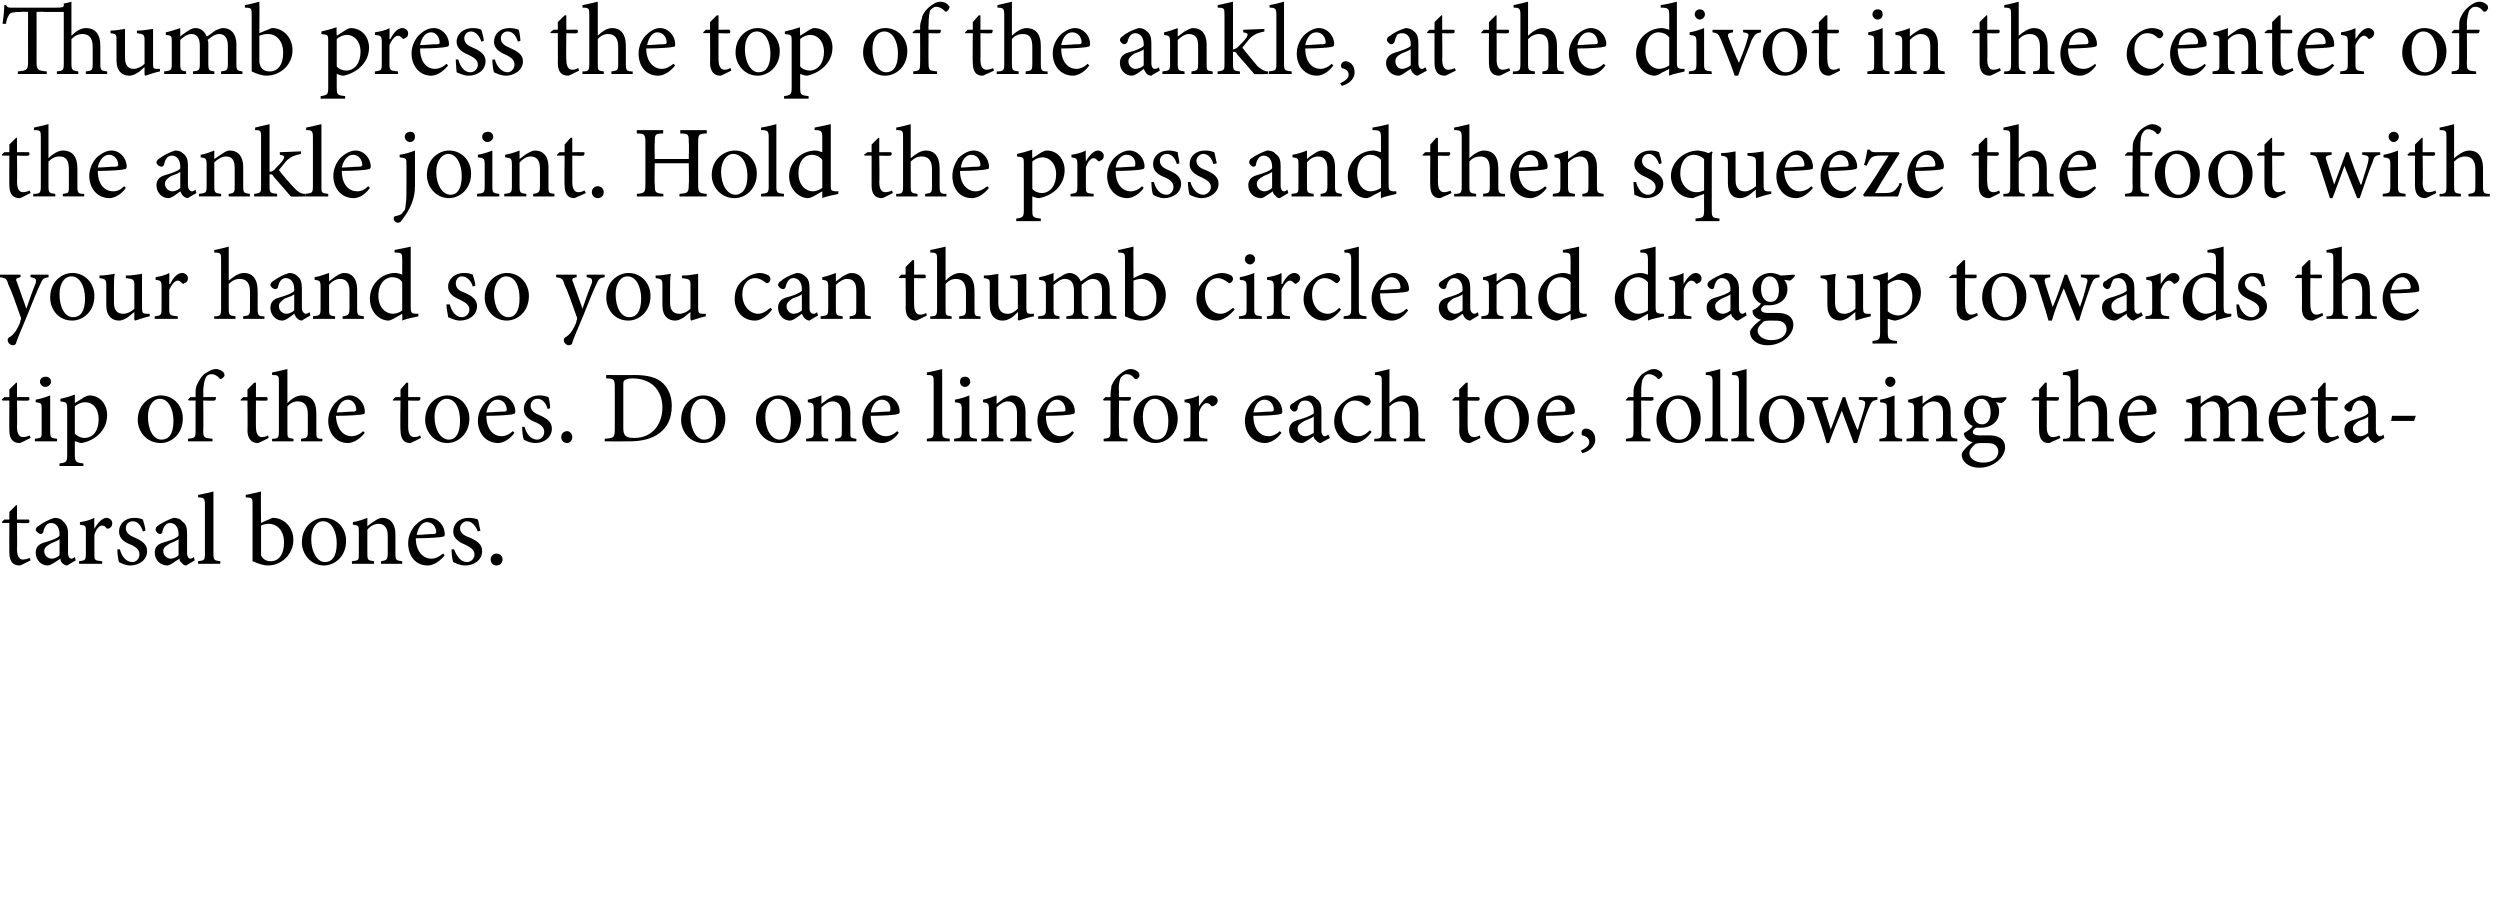
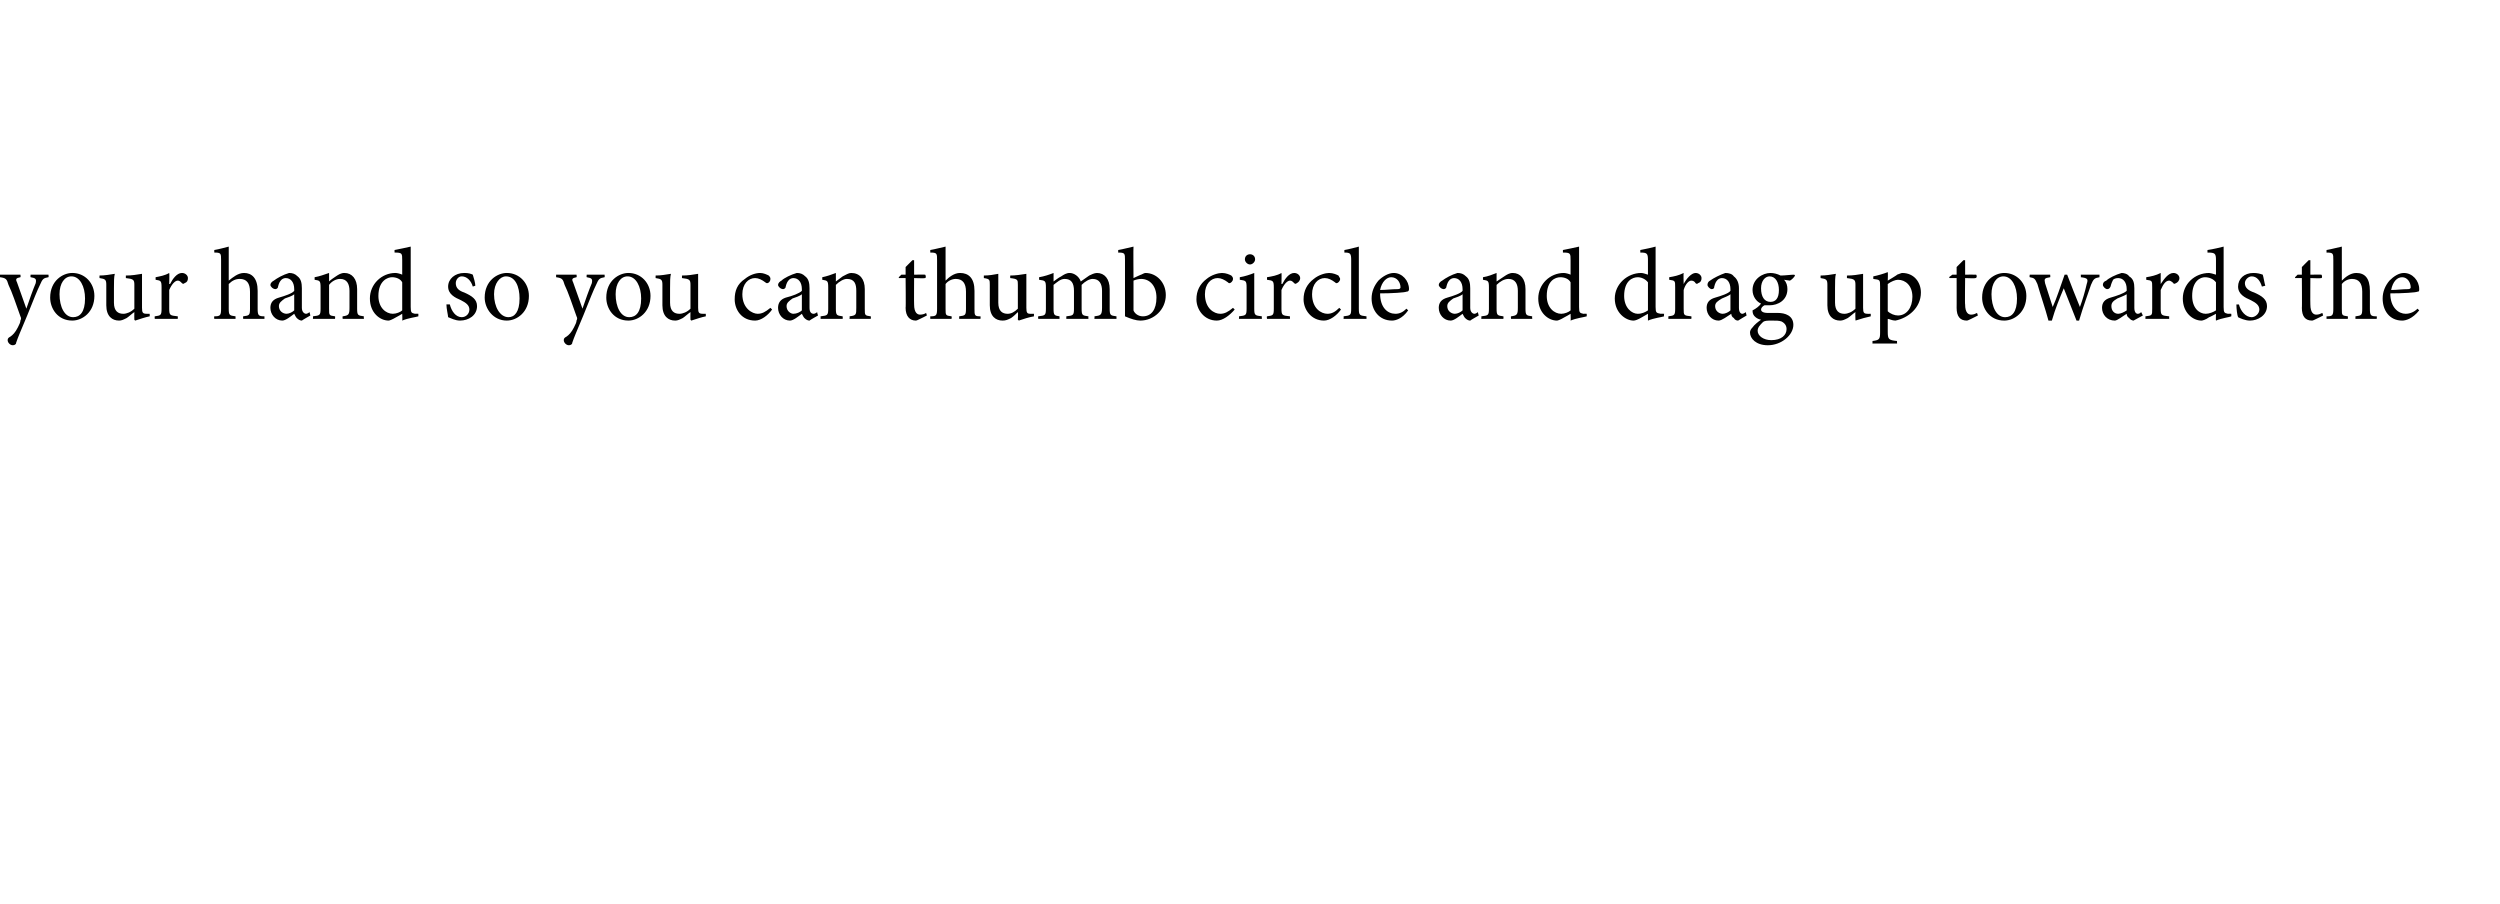
<svg xmlns="http://www.w3.org/2000/svg" version="1.1" width="294px" height="106.3px" viewBox="0 0 294 106.3">
  <desc>Hello To the Body</desc>
  <defs />
  <g id="Polygon92275">
-     <path d="m2.8 66.3c-.2.1-.4.2-.5.2c-.8 0-1.2-.5-1.2-1.5c-.02.04 0-3.5 0-3.5l-.8 0l-.1-.1l.3-.3l.6 0l0-.9l.8-.8l.1 0l0 1.7c0 0 1.38-.02 1.4 0c.1.1.1.4-.1.4c.01.05-1.3 0-1.3 0c0 0 .03 3.13 0 3.1c0 1 .4 1.2.7 1.2c.3 0 .6-.1.8-.2c-.03-.02.1.3.1.3c0 0-.84.41-.8.4zm5.1.2c-.2 0-.4-.1-.6-.3c-.1-.1-.2-.3-.2-.5c-.5.3-1.1.8-1.5.8c-.8 0-1.4-.7-1.4-1.5c0-.6.3-1 1-1.2c.7-.2 1.6-.5 1.8-.8c0 0 0-.2 0-.2c0-.8-.4-1.3-1-1.3c-.2 0-.4.1-.5.2c-.2.2-.3.4-.4.8c0 .2-.2.3-.3.3c-.2 0-.6-.3-.6-.5c0-.2.2-.4.4-.5c.4-.3 1.1-.7 1.8-.9c.4 0 .8.1 1 .4c.4.3.6.8.6 1.4c0 0 0 2.3 0 2.3c0 .5.2.7.4.7c.1 0 .3-.1.4-.2c.01.04.1.4.1.4c0 0-.99.57-1 .6zm-.9-3.1c-.2.2-.8.4-1 .5c-.5.3-.8.5-.8.9c0 .6.5.9.9.9c.3 0 .7-.2.9-.4c0 0 0-1.9 0-1.9zm4.1-1.2c.3-.6.9-1.3 1.4-1.3c.4 0 .7.3.7.6c0 .3-.1.5-.3.6c-.2.1-.3.1-.4 0c-.1-.2-.3-.3-.5-.3c-.3 0-.7.4-.9 1.1c0 0 0 2.2 0 2.2c0 .8 0 .8.9.9c.05.01 0 .3 0 .3l-2.7 0c0 0-.01-.29 0-.3c.7-.1.8-.1.8-.9c0 0 0-2.5 0-2.5c0-.8 0-.8-.7-.9c0 0 0-.3 0-.3c.6-.1 1.1-.2 1.7-.5c-.04 0 0 1.3 0 1.3c0 0-.01.01 0 0zm5.7.3c-.2-.7-.6-1.2-1.2-1.2c-.5 0-.8.4-.8.8c0 .6.5.9 1 1.1c.9.4 1.5.8 1.5 1.6c0 1.1-1 1.7-2 1.7c-.6 0-1.1-.3-1.3-.4c-.1-.2-.2-1-.2-1.5c0 0 .3 0 .3 0c.2.8.7 1.5 1.5 1.5c.4 0 .8-.4.8-.9c0-.5-.3-.8-.9-1.1c-.8-.3-1.5-.7-1.5-1.6c0-.9.7-1.6 1.8-1.6c.5 0 .8.1 1 .2c.1.3.3 1 .3 1.3c0 0-.3.1-.3.1zm5.1 4c-.2 0-.4-.1-.5-.3c-.2-.1-.3-.3-.3-.5c-.5.3-1.1.8-1.4.8c-.9 0-1.5-.7-1.5-1.5c0-.6.3-1 1-1.2c.7-.2 1.6-.5 1.8-.8c0 0 0-.2 0-.2c0-.8-.4-1.3-1-1.3c-.2 0-.4.1-.5.2c-.2.2-.3.4-.4.8c0 .2-.1.3-.3.3c-.2 0-.5-.3-.5-.5c0-.2.1-.4.3-.5c.4-.3 1.2-.7 1.8-.9c.4 0 .8.1 1 .4c.5.3.6.8.6 1.4c0 0 0 2.3 0 2.3c0 .5.2.7.4.7c.1 0 .3-.1.4-.2c.02.04.1.4.1.4c0 0-.98.57-1 .6zm-.9-3.1c-.2.2-.8.4-1 .5c-.5.3-.8.5-.8.9c0 .6.5.9.9.9c.3 0 .7-.2.9-.4c0 0 0-1.9 0-1.9zm2.3 2.9c0 0-.04-.29 0-.3c.7-.1.8-.1.8-.9c0 0 0-5.7 0-5.7c0-.8-.1-.9-.8-.9c0 0 0-.3 0-.3c.6-.1 1.4-.3 1.8-.4c0 0 0 7.3 0 7.3c0 .8.1.8.8.9c.03.01 0 .3 0 .3l-2.6 0zm8.3-5.2c.2-.1.4-.2.5-.2c1.3 0 2.4 1.1 2.4 2.6c0 1.7-1.4 3-3 3c-.5 0-1.1-.2-1.8-.5c0 0 0-6.6 0-6.6c0-.8 0-.9-.8-.9c0 0 0-.3 0-.3c.6-.1 1.3-.3 1.8-.4c-.04-.02 0 3.7 0 3.7c0 0 .93-.44.9-.4zm-.9 3.8c0 .2 0 .3 0 .4c.1.3.5.7 1.1.7c1 0 1.6-.8 1.6-2.2c0-1.4-.8-2.2-1.8-2.2c-.3 0-.7.1-.9.2c0 0 0 3.1 0 3.1zm10-1.3c0 1.9-1.4 2.9-2.6 2.9c-1.6 0-2.6-1.4-2.6-2.7c0-2 1.5-2.9 2.6-2.9c1.5 0 2.6 1.2 2.6 2.7zm-4.1-.2c0 1.5.7 2.7 1.6 2.7c.8 0 1.4-.6 1.4-2.2c0-1.4-.6-2.6-1.6-2.6c-.8 0-1.4.8-1.4 2.1zm8.2 2.9c0 0 0-.29 0-.3c.7-.1.8-.2.8-1c0 0 0-2 0-2c0-.8-.3-1.4-1.1-1.4c-.5 0-1 .3-1.3.7c0 0 0 2.8 0 2.8c0 .8.1.8.8.9c-.03.01 0 .3 0 .3l-2.6 0c0 0-.04-.29 0-.3c.8-.1.8-.1.8-.9c0 0 0-2.5 0-2.5c0-.8 0-.8-.7-.9c0 0 0-.3 0-.3c.6-.1 1.2-.3 1.7-.5c0 0 0 1 0 1c.2-.2.5-.4.8-.6c.3-.2.6-.4 1-.4c.9 0 1.5.7 1.5 1.9c0 0 0 2.3 0 2.3c0 .8.1.8.8.9c-.01.01 0 .3 0 .3l-2.5 0zm7.5-1c-.8 1-1.6 1.2-2 1.2c-1.5 0-2.3-1.2-2.3-2.6c0-.8.3-1.5.8-2.1c.5-.5 1.1-.9 1.7-.9c1 0 1.8.9 1.8 1.9c0 .2 0 .3-.2.3c-.2.1-1.7.2-3.2.2c0 1.7 1 2.4 1.8 2.4c.5 0 .9-.2 1.4-.6c0 0 .2.2.2.2zm-3.3-2.4c.7 0 1.3-.1 2-.1c.2 0 .3-.1.3-.2c0-.6-.4-1.2-1.1-1.2c-.5 0-1 .5-1.2 1.5zm7.2-.4c-.3-.7-.7-1.2-1.3-1.2c-.4 0-.8.4-.8.8c0 .6.5.9 1.1 1.1c.9.4 1.5.8 1.5 1.6c0 1.1-1 1.7-2 1.7c-.6 0-1.2-.3-1.4-.4c-.1-.2-.2-1-.2-1.5c0 0 .3 0 .3 0c.3.8.8 1.5 1.5 1.5c.5 0 .9-.4.9-.9c0-.5-.4-.8-1-1.1c-.7-.3-1.5-.7-1.5-1.6c0-.9.7-1.6 1.8-1.6c.5 0 .9.1 1.1.2c.1.3.2 1 .3 1.3c0 0-.3.1-.3.1zm1.5 3.3c0-.4.3-.7.7-.7c.4 0 .7.3.7.7c0 .4-.3.7-.7.7c-.4 0-.7-.3-.7-.7z" stroke="none" fill="#000" />
-   </g>
+     </g>
  <g id="Polygon92274">
-     <path d="m2.8 51.9c-.2.1-.4.2-.5.2c-.8 0-1.2-.5-1.2-1.5c-.02.04 0-3.5 0-3.5l-.8 0l-.1-.1l.3-.3l.6 0l0-.9l.8-.8l.1 0l0 1.7c0 0 1.38-.02 1.4 0c.1.1.1.4-.1.4c.01.05-1.3 0-1.3 0c0 0 .03 3.13 0 3.1c0 1 .4 1.2.7 1.2c.3 0 .6-.1.8-.2c-.03-.02.1.3.1.3c0 0-.84.41-.8.4zm1.9-7c0-.4.3-.6.7-.6c.3 0 .6.2.6.6c0 .3-.3.6-.7.6c-.3 0-.6-.3-.6-.6zm-.6 7c0 0 0-.29 0-.3c.8-.1.8-.1.8-.9c0 0 0-2.5 0-2.5c0-.8 0-.8-.7-.9c0 0 0-.3 0-.3c.6-.1 1.2-.3 1.7-.5c0 0 0 4.2 0 4.2c0 .8.1.8.8.9c.04.01 0 .3 0 .3l-2.6 0zm5.8-5.2c.2-.1.5-.2.6-.2c1.3 0 2.1 1.1 2.1 2.3c0 1.8-1.4 3-3 3.3c-.3 0-.6-.2-.8-.2c0 0 0 1.5 0 1.5c0 .9.1 1 1 1.1c.04-.02 0 .3 0 .3l-2.8 0c0 0 0-.32 0-.3c.8-.1.9-.2.9-1c0 0 0-5.4 0-5.4c0-.8-.1-.8-.8-.9c0 0 0-.3 0-.3c.5-.1 1.2-.3 1.7-.5c.02.02 0 1 0 1c0 0 1.12-.68 1.1-.7zm-1.1 4.3c.3.3.7.5 1.1.5c1.1 0 1.7-.9 1.7-2.2c0-1.3-.7-2-1.6-2c-.4 0-.9.2-1.2.5c0 0 0 3.2 0 3.2zm12.7-1.8c0 1.9-1.4 2.9-2.6 2.9c-1.7 0-2.7-1.4-2.7-2.7c0-2 1.6-2.9 2.7-2.9c1.5 0 2.6 1.2 2.6 2.7zm-4.1-.2c0 1.5.6 2.7 1.6 2.7c.8 0 1.4-.6 1.4-2.2c0-1.4-.6-2.6-1.6-2.6c-.8 0-1.4.8-1.4 2.1zm5.6-2.3c0 0-.01-.28 0-.3c0-.4 0-.7.1-1c.1-.2.3-.8.9-1.4c.5-.3.9-.6 1.4-.6c.4 0 .7.2.9.4c.1.1.1.3.1.4c-.1.1-.1.2-.3.3c-.1.1-.2.1-.3 0c-.2-.3-.6-.5-.9-.5c-.4 0-.6.2-.7.4c-.1.2-.3.8-.3 1.8c.04 0 0 .5 0 .5c0 0 1.45-.02 1.5 0c0 .1 0 .4-.2.4c.03.05-1.3 0-1.3 0c0 0 .04 3.5 0 3.5c0 .9.1.9 1.1 1c-.03.02 0 .3 0 .3l-2.9 0c0 0 .04-.29 0-.3c.8-.1.9-.1.9-.9c-.01-.01 0-3.6 0-3.6l-.8 0l-.1-.1l.3-.3l.6 0zm7.8 5.2c-.2.1-.4.2-.5.2c-.7 0-1.2-.5-1.2-1.5c.04.04 0-3.5 0-3.5l-.8 0l0-.1l.3-.3l.5 0l0-.9l.8-.8l.2 0l0 1.7c0 0 1.34-.02 1.3 0c.1.1.1.4 0 .4c-.03.05-1.3 0-1.3 0c0 0-.02 3.13 0 3.1c0 1 .4 1.2.7 1.2c.3 0 .6-.1.7-.2c.02-.02.1.3.1.3c0 0-.79.41-.8.4zm4.6 0c0 0 .01-.29 0-.3c.7-.1.8-.1.8-.9c0 0 0-2 0-2c0-1-.4-1.5-1.2-1.5c-.4 0-.9.2-1.2.6c0 0 0 2.9 0 2.9c0 .8 0 .8.7.9c.05.01 0 .3 0 .3l-2.5 0c0 0 0-.29 0-.3c.7 0 .8-.1.8-.9c0 0 0-5.7 0-5.7c0-.8 0-.9-.8-.9c0 0 0-.3 0-.3c.6-.1 1.3-.3 1.8-.4c0 0 0 4 0 4c.4-.4 1-.9 1.7-.9c1 0 1.7.6 1.7 2.1c0 0 0 2.1 0 2.1c0 .8 0 .9.7.9c.04.01 0 .3 0 .3l-2.5 0zm7.5-1c-.8 1-1.6 1.2-2 1.2c-1.4 0-2.3-1.2-2.3-2.6c0-.8.3-1.5.8-2.1c.5-.5 1.1-.9 1.7-.9c1 0 1.8.9 1.8 1.9c0 .2 0 .3-.2.3c-.2.1-1.7.2-3.2.2c.1 1.7 1 2.4 1.8 2.4c.5 0 1-.2 1.4-.6c0 0 .2.2.2.2zm-3.3-2.4c.7 0 1.3-.1 2-.1c.2 0 .3-.1.3-.2c0-.6-.4-1.2-1-1.2c-.6 0-1.1.5-1.3 1.5zm9.1 3.4c-.2.1-.4.2-.5.2c-.7 0-1.1-.5-1.1-1.5c-.05.04 0-3.5 0-3.5l-.9 0l0-.1l.3-.3l.6 0l0-.9l.7-.8l.2 0l0 1.7c0 0 1.35-.02 1.4 0c.1.1 0 .4-.1.4c-.02.05-1.3 0-1.3 0c0 0 0 3.13 0 3.1c0 1 .4 1.2.7 1.2c.3 0 .6-.1.7-.2c.04-.02.1.3.1.3c0 0-.77.41-.8.4zm6.5-2.7c0 1.9-1.4 2.9-2.6 2.9c-1.6 0-2.6-1.4-2.6-2.7c0-2 1.5-2.9 2.6-2.9c1.5 0 2.6 1.2 2.6 2.7zm-4.1-.2c0 1.5.7 2.7 1.7 2.7c.7 0 1.3-.6 1.3-2.2c0-1.4-.5-2.6-1.6-2.6c-.7 0-1.4.8-1.4 2.1zm9.4 1.9c-.7 1-1.6 1.2-1.9 1.2c-1.5 0-2.4-1.2-2.4-2.6c0-.8.3-1.5.8-2.1c.5-.5 1.2-.9 1.8-.9c1 0 1.8.9 1.8 1.9c0 .2-.1.3-.3.3c-.2.1-1.7.2-3.1.2c0 1.7.9 2.4 1.8 2.4c.4 0 .9-.2 1.3-.6c0 0 .2.2.2.2zm-3.3-2.4c.7 0 1.4-.1 2.1-.1c.2 0 .3-.1.3-.2c0-.6-.4-1.2-1.1-1.2c-.6 0-1.1.5-1.3 1.5zm7.2-.4c-.2-.7-.6-1.2-1.2-1.2c-.5 0-.8.4-.8.8c0 .6.5.9 1 1.1c.9.4 1.5.8 1.5 1.6c0 1.1-1 1.7-1.9 1.7c-.7 0-1.2-.3-1.4-.4c-.1-.2-.2-1-.2-1.5c0 0 .3 0 .3 0c.2.8.7 1.5 1.5 1.5c.4 0 .8-.4.8-.9c0-.5-.3-.8-.9-1.1c-.8-.3-1.5-.7-1.5-1.6c0-.9.7-1.6 1.8-1.6c.5 0 .8.1 1.1.2c.1.3.2 1 .2 1.3c0 0-.3.1-.3.1zm1.6 3.3c0-.4.3-.7.7-.7c.3 0 .6.3.6.7c0 .4-.3.7-.6.7c-.4 0-.7-.3-.7-.7zm8.6-7.3c1.6 0 2.7.3 3.4 1c.6.6 1 1.5 1 2.6c0 1.5-.5 2.5-1.4 3.2c-.9.7-2.1 1-3.6 1c-.01.02-2.9 0-2.9 0c0 0 .05-.3 0-.3c1.1-.1 1.2-.1 1.2-1.2c0 0 0-4.8 0-4.8c0-1-.1-1.1-1-1.1c-.05-.03 0-.4 0-.4c0 0 3.33.02 3.3 0zm-1.3 6.3c0 .9.4 1.1 1.3 1.1c2.2 0 3.3-1.7 3.3-3.6c0-1.2-.5-2.3-1.5-2.9c-.5-.3-1.2-.5-2-.5c-.5 0-.8.1-.9.2c-.2.1-.2.2-.2.7c0 0 0 5 0 5zm12-1.2c0 1.9-1.4 2.9-2.6 2.9c-1.6 0-2.6-1.4-2.6-2.7c0-2 1.5-2.9 2.6-2.9c1.5 0 2.6 1.2 2.6 2.7zm-4.1-.2c0 1.5.7 2.7 1.6 2.7c.8 0 1.4-.6 1.4-2.2c0-1.4-.6-2.6-1.6-2.6c-.8 0-1.4.8-1.4 2.1zm13 .2c0 1.9-1.5 2.9-2.6 2.9c-1.7 0-2.7-1.4-2.7-2.7c0-2 1.6-2.9 2.7-2.9c1.4 0 2.6 1.2 2.6 2.7zm-4.2-.2c0 1.5.7 2.7 1.7 2.7c.7 0 1.3-.6 1.3-2.2c0-1.4-.5-2.6-1.6-2.6c-.7 0-1.4.8-1.4 2.1zm8.2 2.9c0 0 .04-.29 0-.3c.8-.1.8-.2.8-1c0 0 0-2 0-2c0-.8-.3-1.4-1.1-1.4c-.4 0-.9.3-1.3.7c0 0 0 2.8 0 2.8c0 .8.1.8.8.9c.01.01 0 .3 0 .3l-2.6 0c0 0 .01-.29 0-.3c.8-.1.9-.1.9-.9c0 0 0-2.5 0-2.5c0-.8-.1-.8-.7-.9c0 0 0-.3 0-.3c.5-.1 1.1-.3 1.6-.5c0 0 0 1 0 1c.3-.2.5-.4.8-.6c.4-.2.7-.4 1-.4c1 0 1.6.7 1.6 1.9c0 0 0 2.3 0 2.3c0 .8 0 .8.7.9c.04.01 0 .3 0 .3l-2.5 0zm7.5-1c-.7 1-1.6 1.2-1.9 1.2c-1.5 0-2.4-1.2-2.4-2.6c0-.8.3-1.5.8-2.1c.5-.5 1.2-.9 1.8-.9c1 0 1.8.9 1.8 1.9c0 .2-.1.3-.3.3c-.2.1-1.7.2-3.1.2c0 1.7.9 2.4 1.8 2.4c.4 0 .9-.2 1.3-.6c0 0 .2.2.2.2zm-3.3-2.4c.7 0 1.4-.1 2.1-.1c.2 0 .2-.1.2-.2c.1-.6-.3-1.2-1-1.2c-.6 0-1.1.5-1.3 1.5zm6.6 3.4c0 0-.02-.29 0-.3c.7-.1.8-.1.8-.9c0 0 0-5.7 0-5.7c0-.8 0-.9-.8-.9c0 0 0-.3 0-.3c.6-.1 1.4-.3 1.8-.4c0 0 0 7.3 0 7.3c0 .8.1.8.9.9c-.04.01 0 .3 0 .3l-2.7 0zm3.9-7c0-.4.2-.6.6-.6c.3 0 .6.2.6.6c0 .3-.3.6-.6.6c-.4 0-.6-.3-.6-.6zm-.7 7c0 0 .02-.29 0-.3c.8-.1.9-.1.9-.9c0 0 0-2.5 0-2.5c0-.8-.1-.8-.8-.9c0 0 0-.3 0-.3c.6-.1 1.2-.3 1.7-.5c0 0 0 4.2 0 4.2c0 .8.1.8.9.9c-.04.01 0 .3 0 .3l-2.7 0zm6.6 0c0 0 .03-.29 0-.3c.7-.1.8-.2.8-1c0 0 0-2 0-2c0-.8-.3-1.4-1.1-1.4c-.4 0-.9.3-1.3.7c0 0 0 2.8 0 2.8c0 .8.1.8.8.9c0 .01 0 .3 0 .3l-2.6 0c0 0 0-.29 0-.3c.8-.1.9-.1.9-.9c0 0 0-2.5 0-2.5c0-.8-.1-.8-.7-.9c0 0 0-.3 0-.3c.5-.1 1.1-.3 1.6-.5c0 0 0 1 0 1c.3-.2.5-.4.8-.6c.4-.2.7-.4 1-.4c1 0 1.6.7 1.6 1.9c0 0 0 2.3 0 2.3c0 .8 0 .8.7.9c.03.01 0 .3 0 .3l-2.5 0zm7.5-1c-.7 1-1.6 1.2-1.9 1.2c-1.5 0-2.4-1.2-2.4-2.6c0-.8.3-1.5.8-2.1c.5-.5 1.1-.9 1.8-.9c1 0 1.8.9 1.8 1.9c0 .2-.1.3-.3.3c-.2.1-1.7.2-3.1.2c0 1.7.9 2.4 1.7 2.4c.5 0 1-.2 1.4-.6c0 0 .2.2.2.2zm-3.3-2.4c.7 0 1.4-.1 2-.1c.3 0 .3-.1.3-.2c0-.6-.4-1.2-1-1.2c-.6 0-1.1.5-1.3 1.5zm7.6-1.8c0 0 .01-.28 0-.3c0-.4.1-.7.1-1c.1-.2.3-.8 1-1.4c.4-.3.8-.6 1.3-.6c.4 0 .7.2.9.4c.1.1.1.3.1.4c0 .1-.1.2-.2.3c-.1.1-.3.1-.4 0c-.2-.3-.5-.5-.9-.5c-.3 0-.5.2-.7.4c-.1.2-.3.8-.2 1.8c-.05 0 0 .5 0 .5c0 0 1.37-.02 1.4 0c0 .1 0 .4-.2.4c.05.05-1.2 0-1.2 0c0 0-.05 3.5 0 3.5c0 .9 0 .9 1 1c-.02.02 0 .3 0 .3l-2.8 0c0 0-.05-.29 0-.3c.7-.1.8-.1.8-.9c.01-.01 0-3.6 0-3.6l-.8 0l-.1-.1l.3-.3l.6 0zm7.9 2.5c0 1.9-1.4 2.9-2.6 2.9c-1.6 0-2.6-1.4-2.6-2.7c0-2 1.5-2.9 2.6-2.9c1.5 0 2.6 1.2 2.6 2.7zm-4.1-.2c0 1.5.7 2.7 1.6 2.7c.8 0 1.4-.6 1.4-2.2c0-1.4-.6-2.6-1.6-2.6c-.8 0-1.4.8-1.4 2.1zm6.6-1.2c.4-.6.9-1.3 1.5-1.3c.4 0 .7.3.7.6c0 .3-.2.5-.4.6c-.2.1-.3.1-.4 0c-.1-.2-.3-.3-.5-.3c-.3 0-.7.4-.9 1.1c0 0 0 2.2 0 2.2c0 .8 0 .8 1 .9c-.03.01 0 .3 0 .3l-2.8 0c0 0 .01-.29 0-.3c.8-.1.8-.1.8-.9c0 0 0-2.5 0-2.5c0-.8 0-.8-.7-.9c0 0 0-.3 0-.3c.6-.1 1.1-.2 1.7-.5c-.02 0 0 1.3 0 1.3c0 0 .01.01 0 0zm9.7 3.1c-.7 1-1.6 1.2-1.9 1.2c-1.5 0-2.4-1.2-2.4-2.6c0-.8.3-1.5.8-2.1c.5-.5 1.2-.9 1.8-.9c1 0 1.8.9 1.8 1.9c0 .2-.1.3-.3.3c-.2.1-1.7.2-3.1.2c0 1.7.9 2.4 1.8 2.4c.4 0 .9-.2 1.3-.6c0 0 .2.2.2.2zm-3.3-2.4c.7 0 1.4-.1 2.1-.1c.2 0 .3-.1.3-.2c0-.6-.4-1.2-1.1-1.2c-.6 0-1.1.5-1.3 1.5zm7.9 3.6c-.1 0-.4-.1-.5-.3c-.2-.1-.3-.3-.3-.5c-.5.3-1.1.8-1.4.8c-.9 0-1.5-.7-1.5-1.5c0-.6.3-1 1-1.2c.7-.2 1.6-.5 1.9-.8c0 0 0-.2 0-.2c0-.8-.4-1.3-1-1.3c-.3 0-.5.1-.6.2c-.1.2-.3.4-.3.8c-.1.2-.2.3-.4.3c-.2 0-.5-.3-.5-.5c0-.2.1-.4.4-.5c.3-.3 1.1-.7 1.8-.9c.3 0 .7.1.9.4c.5.3.6.8.6 1.4c0 0 0 2.3 0 2.3c0 .5.2.7.4.7c.1 0 .3-.1.4-.2c.04.04.2.4.2.4c0 0-1.06.57-1.1.6zm-.8-3.1c-.3.2-.9.4-1.1.5c-.5.3-.8.5-.8.9c0 .6.5.9.9.9c.3 0 .7-.2 1-.4c0 0 0-1.9 0-1.9zm6.8 1.8c-.5.7-1.3 1.3-2 1.3c-1.5 0-2.4-1.3-2.4-2.5c0-1 .4-1.8 1.2-2.4c.6-.5 1.3-.7 1.8-.7c.5 0 .9.2 1.1.3c.1.2.2.3.2.4c0 .3-.3.5-.4.5c-.1 0-.2 0-.3-.1c-.3-.3-.7-.5-1.2-.5c-.8 0-1.5.7-1.5 1.9c0 1.7 1.2 2.3 1.9 2.3c.5 0 .9-.2 1.4-.7c0 0 .2.2.2.2zm3.8 1.1c0 0-.04-.29 0-.3c.7-.1.7-.1.7-.9c0 0 0-2 0-2c0-1-.3-1.5-1.1-1.5c-.5 0-.9.2-1.3.6c0 0 0 2.9 0 2.9c0 .8.1.8.8.9c-.01.01 0 .3 0 .3l-2.6 0c0 0 .05-.29 0-.3c.8 0 .9-.1.9-.9c0 0 0-5.7 0-5.7c0-.8 0-.9-.8-.9c0 0 0-.3 0-.3c.5-.1 1.3-.3 1.7-.4c0 0 0 4 0 4c.4-.4 1.1-.9 1.7-.9c1 0 1.7.6 1.7 2.1c0 0 0 2.1 0 2.1c0 .8.1.9.8.9c-.01.01 0 .3 0 .3l-2.5 0zm8.2 0c-.2.1-.4.2-.5.2c-.7 0-1.2-.5-1.2-1.5c.04.04 0-3.5 0-3.5l-.8 0l0-.1l.3-.3l.5 0l0-.9l.8-.8l.2 0l0 1.7c0 0 1.35-.02 1.3 0c.2.1.1.4 0 .4c-.02.05-1.3 0-1.3 0c0 0-.01 3.13 0 3.1c0 1 .4 1.2.7 1.2c.3 0 .6-.1.7-.2c.03-.02.1.3.1.3c0 0-.78.41-.8.4zm6.5-2.7c0 1.9-1.4 2.9-2.6 2.9c-1.6 0-2.6-1.4-2.6-2.7c0-2 1.5-2.9 2.6-2.9c1.5 0 2.6 1.2 2.6 2.7zm-4.1-.2c0 1.5.7 2.7 1.7 2.7c.7 0 1.3-.6 1.3-2.2c0-1.4-.6-2.6-1.6-2.6c-.7 0-1.4.8-1.4 2.1zm9.4 1.9c-.7 1-1.6 1.2-1.9 1.2c-1.5 0-2.4-1.2-2.4-2.6c0-.8.3-1.5.8-2.1c.5-.5 1.2-.9 1.8-.9c1 0 1.8.9 1.8 1.9c0 .2-.1.3-.3.3c-.2.1-1.7.2-3.1.2c0 1.7.9 2.4 1.8 2.4c.4 0 .9-.2 1.3-.6c0 0 .2.2.2.2zm-3.3-2.4c.7 0 1.4-.1 2.1-.1c.2 0 .2-.1.2-.2c.1-.6-.3-1.2-1-1.2c-.6 0-1.1.5-1.3 1.5zm5.8 3.2c0 .9-.8 1.4-1.5 1.6c0 0-.2-.3-.2-.3c.6-.3 1-.6 1-1c0-.5-.4-.7-.8-.8c-.1 0-.1-.1-.1-.3c0-.3.2-.5.5-.5c.5 0 1.1.4 1.1 1.3zm4.5-5c0 0-.02-.28 0-.3c0-.4 0-.7.1-1c.1-.2.3-.8.9-1.4c.5-.3.9-.6 1.4-.6c.4 0 .7.2.9.4c.1.1.1.3.1.4c-.1.1-.1.2-.3.3c-.1.1-.2.1-.3 0c-.2-.3-.6-.5-1-.5c-.3 0-.5.2-.6.4c-.2.2-.3.8-.3 1.8c.03 0 0 .5 0 .5c0 0 1.44-.02 1.4 0c.1.1.1.4-.1.4c.02.05-1.3 0-1.3 0c0 0 .03 3.5 0 3.5c0 .9.1.9 1.1 1c-.04.02 0 .3 0 .3l-2.9 0c0 0 .03-.29 0-.3c.8-.1.9-.1.9-.9c-.02-.01 0-3.6 0-3.6l-.9 0l0-.1l.3-.3l.6 0zm7.9 2.5c0 1.9-1.4 2.9-2.6 2.9c-1.7 0-2.6-1.4-2.6-2.7c0-2 1.5-2.9 2.6-2.9c1.5 0 2.6 1.2 2.6 2.7zm-4.1-.2c0 1.5.6 2.7 1.6 2.7c.8 0 1.4-.6 1.4-2.2c0-1.4-.6-2.6-1.6-2.6c-.8 0-1.4.8-1.4 2.1zm4.6 2.9c0 0 .03-.29 0-.3c.8-.1.9-.1.9-.9c0 0 0-5.7 0-5.7c0-.8-.1-.9-.8-.9c0 0 0-.3 0-.3c.6-.1 1.3-.3 1.7-.4c0 0 0 7.3 0 7.3c0 .8.1.8.9.9c0 .01 0 .3 0 .3l-2.7 0zm3.1 0c0 0 .02-.29 0-.3c.8-.1.9-.1.9-.9c0 0 0-5.7 0-5.7c0-.8-.1-.9-.8-.9c0 0 0-.3 0-.3c.6-.1 1.3-.3 1.7-.4c0 0 0 7.3 0 7.3c0 .8.1.8.9.9c0 .01 0 .3 0 .3l-2.7 0zm8.6-2.7c0 1.9-1.5 2.9-2.6 2.9c-1.7 0-2.7-1.4-2.7-2.7c0-2 1.6-2.9 2.7-2.9c1.4 0 2.6 1.2 2.6 2.7zm-4.2-.2c0 1.5.7 2.7 1.7 2.7c.7 0 1.3-.6 1.3-2.2c0-1.4-.5-2.6-1.6-2.6c-.7 0-1.4.8-1.4 2.1zm12.8-2c-.6.1-.7.2-1 .9c-.4.9-.9 2.5-1.4 4.2c0 0-.4 0-.4 0c-.5-1.3-.9-2.5-1.4-3.8c-.5 1.2-1 2.4-1.5 3.8c0 0-.3 0-.3 0c-.4-1.5-.9-2.9-1.4-4.3c-.2-.7-.3-.7-.9-.8c.02-.02 0-.3 0-.3l2.5 0c0 0 0 .28 0 .3c-.7.1-.8.2-.6.7c.3.9.6 1.9.9 2.8c0 0 0 0 0 0c.4-1.1.9-2.4 1.4-3.8c0 0 .3 0 .3 0c.4 1.3.9 2.6 1.4 3.8c0 0 .1 0 .1 0c.2-.8.6-1.8.8-2.7c.1-.6.1-.7-.7-.8c-.01-.02 0-.3 0-.3l2.2 0c0 0-.04.28 0 .3zm.9-2.1c0-.4.3-.6.6-.6c.3 0 .6.2.6.6c0 .3-.3.6-.6.6c-.3 0-.6-.3-.6-.6zm-.7 7c0 0 .05-.29 0-.3c.8-.1.9-.1.9-.9c0 0 0-2.5 0-2.5c0-.8 0-.8-.8-.9c0 0 0-.3 0-.3c.6-.1 1.2-.3 1.7-.5c0 0 0 4.2 0 4.2c0 .8.1.8.9.9c-.01.01 0 .3 0 .3l-2.7 0zm6.7 0c0 0-.04-.29 0-.3c.7-.1.8-.2.8-1c0 0 0-2 0-2c0-.8-.3-1.4-1.1-1.4c-.5 0-1 .3-1.3.7c0 0 0 2.8 0 2.8c0 .8 0 .8.7.9c.03.01 0 .3 0 .3l-2.6 0c0 0 .03-.29 0-.3c.8-.1.9-.1.9-.9c0 0 0-2.5 0-2.5c0-.8-.1-.8-.7-.9c0 0 0-.3 0-.3c.6-.1 1.1-.3 1.7-.5c0 0 0 1 0 1c.2-.2.5-.4.8-.6c.3-.2.6-.4 1-.4c.9 0 1.5.7 1.5 1.9c0 0 0 2.3 0 2.3c0 .8.1.8.8.9c-.05.01 0 .3 0 .3l-2.5 0zm8.3-5.1c-.1.2-.4.5-.6.6c0 0-.7-.1-.7-.1c.3.3.4.7.4 1.1c0 1.3-1.1 1.9-2.1 1.9c-.2 0-.4 0-.6 0c-.2.1-.4.3-.4.5c0 .2.2.4.8.4c.4 0 .8 0 1.2 0c.8 0 1.8.3 1.8 1.4c0 1.2-1.4 2.4-3 2.4c-1.4 0-2.1-.8-2.1-1.5c0-.2.1-.4.3-.6c.2-.3.7-.7 1-.9c-.5-.1-.8-.4-.9-.6c-.1-.2-.2-.4-.1-.5c.4-.2.8-.5 1-.8c-.5-.2-1-.8-1-1.6c0-1.3 1.2-2 2.1-2c.4 0 .8.1 1.2.3c.5 0 1.2-.1 1.6-.1c0 0 .1.1.1.1zm-4 1.5c0 1 .4 1.6 1.1 1.6c.5 0 1-.4 1-1.4c0-.9-.4-1.6-1.1-1.6c-.5 0-1 .5-1 1.4zm.2 4c-.3.3-.6.6-.6 1c0 .6.7 1.1 1.6 1.1c1.2 0 1.8-.6 1.8-1.3c0-.4-.2-.7-.6-.9c-.3-.1-.6-.1-1.1-.1c-.6 0-.9 0-1.1.2zm9.2-.4c-.2.1-.3.2-.5.2c-.7 0-1.1-.5-1.1-1.5c-.03.04 0-3.5 0-3.5l-.9 0l0-.1l.3-.3l.6 0l0-.9l.7-.8l.2 0l0 1.7c0 0 1.37-.02 1.4 0c.1.1 0 .4-.1.4c0 .05-1.3 0-1.3 0c0 0 .01 3.13 0 3.1c0 1 .4 1.2.7 1.2c.3 0 .6-.1.8-.2c-.05-.02.1.3.1.3c0 0-.85.41-.9.4zm4.6 0c0 0 .04-.29 0-.3c.7-.1.8-.1.8-.9c0 0 0-2 0-2c0-1-.3-1.5-1.1-1.5c-.5 0-1 .2-1.3.6c0 0 0 2.9 0 2.9c0 .8.1.8.8.9c-.02.01 0 .3 0 .3l-2.6 0c0 0 .04-.29 0-.3c.8 0 .9-.1.9-.9c0 0 0-5.7 0-5.7c0-.8-.1-.9-.9-.9c0 0 0-.3 0-.3c.6-.1 1.3-.3 1.8-.4c0 0 0 4 0 4c.4-.4 1.1-.9 1.7-.9c1 0 1.7.6 1.7 2.1c0 0 0 2.1 0 2.1c0 .8.1.9.8.9c-.03.01 0 .3 0 .3l-2.6 0zm7.5-1c-.7 1-1.6 1.2-1.9 1.2c-1.5 0-2.4-1.2-2.4-2.6c0-.8.3-1.5.8-2.1c.5-.5 1.2-.9 1.8-.9c1 0 1.8.9 1.8 1.9c0 .2-.1.3-.3.3c-.2.1-1.7.2-3.1.2c0 1.7.9 2.4 1.8 2.4c.4 0 .9-.2 1.3-.6c0 0 .2.2.2.2zm-3.3-2.4c.7 0 1.4-.1 2.1-.1c.2 0 .2-.1.2-.2c.1-.6-.3-1.2-1-1.2c-.6 0-1.1.5-1.3 1.5zm13.4 3.4c0 0 0-.29 0-.3c.7-.1.8-.1.8-1c0 0 0-2 0-2c0-.8-.3-1.4-1-1.4c-.4 0-.9.3-1.4.7c.1.1.1.2.1.5c0 0 0 2.3 0 2.3c0 .8.1.8.7.9c.04.01 0 .3 0 .3l-2.5 0c0 0-.03-.29 0-.3c.7-.1.8-.1.8-.9c0 0 0-2.1 0-2.1c0-.9-.3-1.4-1-1.4c-.5 0-1 .4-1.3.7c0 0 0 2.8 0 2.8c0 .8.1.8.7.9c-.04.01 0 .3 0 .3l-2.6 0c0 0 .03-.29 0-.3c.8-.1.9-.1.9-.9c0 0 0-2.5 0-2.5c0-.8 0-.8-.7-.9c0 0 0-.3 0-.3c.5-.1 1.1-.3 1.7-.5c0 0 0 1 0 1c.2-.2.5-.4.8-.6c.4-.2.6-.4 1-.4c.6 0 1.1.4 1.4 1c.3-.2.7-.5 1-.7c.2-.1.5-.3.9-.3c.9 0 1.5.7 1.5 1.9c0 0 0 2.3 0 2.3c0 .8.1.8.8.9c-.05.01 0 .3 0 .3l-2.6 0zm7.5-1c-.7 1-1.6 1.2-1.9 1.2c-1.5 0-2.4-1.2-2.4-2.6c0-.8.3-1.5.8-2.1c.5-.5 1.2-.9 1.8-.9c1 0 1.8.9 1.8 1.9c0 .2-.1.3-.3.3c-.2.1-1.7.2-3.1.2c0 1.7.9 2.4 1.8 2.4c.4 0 .9-.2 1.3-.6c0 0 .2.2.2.2zm-3.3-2.4c.7 0 1.4-.1 2.1-.1c.2 0 .3-.1.3-.2c0-.6-.4-1.2-1.1-1.2c-.6 0-1.1.5-1.3 1.5zm6.4 3.4c-.2.1-.4.2-.5.2c-.7 0-1.1-.5-1.1-1.5c-.04.04 0-3.5 0-3.5l-.9 0l0-.1l.3-.3l.6 0l0-.9l.7-.8l.2 0l0 1.7c0 0 1.37-.02 1.4 0c.1.1 0 .4-.1.4c-.01.05-1.3 0-1.3 0c0 0 .01 3.13 0 3.1c0 1 .4 1.2.7 1.2c.3 0 .6-.1.7-.2c.05-.02.2.3.2.3c0 0-.86.41-.9.4zm5.2.2c-.2 0-.4-.1-.6-.3c-.1-.1-.2-.3-.3-.5c-.4.3-1 .8-1.4.8c-.8 0-1.4-.7-1.4-1.5c0-.6.3-1 1-1.2c.7-.2 1.6-.5 1.8-.8c0 0 0-.2 0-.2c0-.8-.4-1.3-1-1.3c-.2 0-.4.1-.5.2c-.2.2-.3.4-.4.8c0 .2-.2.3-.3.3c-.3 0-.6-.3-.6-.5c0-.2.2-.4.4-.5c.3-.3 1.1-.7 1.8-.9c.4 0 .7.1 1 .4c.4.3.5.8.5 1.4c0 0 0 2.3 0 2.3c0 .5.3.7.5.7c.1 0 .3-.1.4-.2c-.01.04.1.4.1.4c0 0-1.01.57-1 .6zm-.9-3.1c-.2.2-.8.4-1.1.5c-.4.3-.7.5-.7.9c0 .6.5.9.9.9c.3 0 .7-.2.9-.4c0 0 0-1.9 0-1.9zm5.4.5l-2.7 0l.1-.6l2.8 0l-.2.6z" stroke="none" fill="#000" />
-   </g>
+     </g>
  <g id="Polygon92273">
    <path d="m5.7 32.6c-.6.1-.7.2-1 .9c-.3.6-.7 1.6-1.5 3.6c-.8 1.9-1.1 2.6-1.3 3.2c0 .2-.2.3-.4.3c-.3 0-.6-.3-.6-.6c0-.2.1-.3.3-.4c.3-.2.6-.5.9-1.1c.2-.4.3-.6.3-.8c.1-.2.1-.3 0-.5c-.5-1.4-1-2.9-1.4-3.7c-.2-.7-.3-.8-1-.9c.01-.02 0-.3 0-.3l2.4 0c0 0 .05.28 0 .3c-.5.1-.6.2-.4.6c0 0 1.1 3.1 1.1 3.1c.3-.9.8-2.3 1.1-3c.1-.5 0-.6-.6-.7c-.04-.02 0-.3 0-.3l2.1 0c0 0 .04.28 0 .3zm5.4 2.2c0 1.9-1.4 2.9-2.6 2.9c-1.7 0-2.6-1.4-2.6-2.7c0-2 1.5-2.9 2.6-2.9c1.5 0 2.6 1.2 2.6 2.7zm-4.1-.2c0 1.5.6 2.7 1.6 2.7c.8 0 1.4-.6 1.4-2.2c0-1.4-.6-2.6-1.6-2.6c-.8 0-1.4.8-1.4 2.1zm10.6 2.6c-.5.1-1.1.3-1.7.5c-.05-.03-.1-.1-.1-.1c0 0-.02-.86 0-.9c-.3.2-.6.5-.9.7c-.4.2-.6.3-.9.3c-.8 0-1.5-.5-1.5-1.8c0 0 0-2.4 0-2.4c0-.6-.1-.7-.8-.8c0 0 0-.3 0-.3c.6 0 1.2-.1 1.8-.2c-.1.4-.1.9-.1 1.7c0 0 0 1.7 0 1.7c0 1 .5 1.3 1.1 1.3c.4 0 .9-.2 1.3-.6c0 0 0-2.8 0-2.8c0-.6-.1-.7-1-.8c0 0 0-.3 0-.3c.7 0 1.3-.1 1.9-.2c0 0 0 4 0 4c0 .6.1.7.6.7c-.02.01.3 0 .3 0c0 0 .02.34 0 .3zm2.4-3.8c.3-.6.8-1.3 1.4-1.3c.4 0 .7.3.7.6c0 .3-.1.5-.4.6c-.1.1-.2.1-.3 0c-.2-.2-.3-.3-.5-.3c-.3 0-.7.4-1 1.1c0 0 0 2.2 0 2.2c0 .8.1.8 1 .9c.03.01 0 .3 0 .3l-2.7 0c0 0-.03-.29 0-.3c.7-.1.8-.1.8-.9c0 0 0-2.5 0-2.5c0-.8-.1-.8-.7-.9c0 0 0-.3 0-.3c.5-.1 1.1-.2 1.6-.5c.04 0 0 1.3 0 1.3c0 0 .07.01.1 0zm8.6 4.1c0 0-.03-.29 0-.3c.7-.1.8-.1.8-.9c0 0 0-2 0-2c0-1-.4-1.5-1.2-1.5c-.5 0-.9.2-1.3.6c0 0 0 2.9 0 2.9c0 .8.1.8.8.9c.01.01 0 .3 0 .3l-2.5 0c0 0-.04-.29 0-.3c.7 0 .8-.1.8-.9c0 0 0-5.7 0-5.7c0-.8 0-.9-.8-.9c0 0 0-.3 0-.3c.6-.1 1.3-.3 1.7-.4c0 0 0 4 0 4c.5-.4 1.1-.9 1.8-.9c.9 0 1.6.6 1.6 2.1c0 0 0 2.1 0 2.1c0 .8.1.9.8.9c0 .01 0 .3 0 .3l-2.5 0zm6.9.2c-.2 0-.4-.1-.6-.3c-.1-.1-.2-.3-.3-.5c-.4.3-1 .8-1.4.8c-.8 0-1.4-.7-1.4-1.5c0-.6.3-1 1-1.2c.7-.2 1.6-.5 1.8-.8c0 0 0-.2 0-.2c0-.8-.4-1.3-1-1.3c-.2 0-.4.1-.5.2c-.2.2-.3.4-.4.8c0 .2-.2.3-.3.3c-.3 0-.6-.3-.6-.5c0-.2.2-.4.4-.5c.4-.3 1.1-.7 1.8-.9c.4 0 .7.1 1 .4c.4.3.5.8.5 1.4c0 0 0 2.3 0 2.3c0 .5.3.7.5.7c.1 0 .3-.1.4-.2c0 .04.1.4.1.4c0 0-1 .57-1 .6zm-.9-3.1c-.2.2-.8.4-1.1.5c-.4.3-.7.5-.7.9c0 .6.5.9.9.9c.3 0 .7-.2.9-.4c0 0 0-1.9 0-1.9zm5.7 2.9c0 0-.04-.29 0-.3c.7-.1.8-.2.8-1c0 0 0-2 0-2c0-.8-.3-1.4-1.1-1.4c-.5 0-1 .3-1.3.7c0 0 0 2.8 0 2.8c0 .8 0 .8.7.9c.03.01 0 .3 0 .3l-2.6 0c0 0 .03-.29 0-.3c.8-.1.9-.1.9-.9c0 0 0-2.5 0-2.5c0-.8-.1-.8-.7-.9c0 0 0-.3 0-.3c.6-.1 1.1-.3 1.7-.5c0 0 0 1 0 1c.2-.2.5-.4.8-.6c.3-.2.6-.4 1-.4c.9 0 1.5.7 1.5 1.9c0 0 0 2.3 0 2.3c0 .8.1.8.8.9c-.04.01 0 .3 0 .3l-2.5 0zm8.9-.3c-.3.1-1.2.2-1.9.5c.04-.03 0-.8 0-.8c0 0-.69.42-.7.4c-.5.3-.8.4-.9.4c-1 0-2.2-.9-2.2-2.6c0-1.7 1.4-3 3-3c.2 0 .6.1.8.2c0 0 0-1.7 0-1.7c0-.8 0-.9-.9-.9c0 0 0-.3 0-.3c.6-.1 1.4-.3 1.9-.4c0 0 0 7.1 0 7.1c0 .7.1.7.5.8c.02-.02.4 0 .4 0c0 0 0 .31 0 .3zm-1.9-4c-.2-.4-.7-.6-1.2-.6c-.5 0-1.6.4-1.6 2.2c0 1.4.9 2.1 1.7 2.1c.4 0 .9-.2 1.1-.4c0 0 0-3.3 0-3.3zm8.3.5c-.2-.7-.7-1.2-1.3-1.2c-.4 0-.7.4-.7.8c0 .6.4.9 1 1.1c.9.4 1.5.8 1.5 1.6c0 1.1-1 1.7-2 1.7c-.6 0-1.1-.3-1.4-.4c0-.2-.2-1-.2-1.5c0 0 .4 0 .4 0c.2.8.7 1.5 1.4 1.5c.5 0 .9-.4.9-.9c0-.5-.4-.8-1-1.1c-.7-.3-1.5-.7-1.5-1.6c0-.9.8-1.6 1.9-1.6c.5 0 .8.1 1 .2c.1.3.3 1 .3 1.3c0 0-.3.1-.3.1zm6.6 1.1c0 1.9-1.4 2.9-2.6 2.9c-1.6 0-2.6-1.4-2.6-2.7c0-2 1.5-2.9 2.6-2.9c1.5 0 2.6 1.2 2.6 2.7zm-4.1-.2c0 1.5.7 2.7 1.7 2.7c.7 0 1.3-.6 1.3-2.2c0-1.4-.5-2.6-1.6-2.6c-.7 0-1.4.8-1.4 2.1zm13-2c-.6.1-.7.2-1 .9c-.3.6-.7 1.6-1.5 3.6c-.8 1.9-1.1 2.6-1.3 3.2c0 .2-.2.3-.4.3c-.3 0-.6-.3-.6-.6c0-.2.1-.3.3-.4c.3-.2.6-.5.9-1.1c.2-.4.3-.6.3-.8c.1-.2.1-.3 0-.5c-.5-1.4-1-2.9-1.4-3.7c-.2-.7-.3-.8-1-.9c.01-.02 0-.3 0-.3l2.4 0c0 0 .05.28 0 .3c-.5.1-.6.2-.4.6c0 0 1.1 3.1 1.1 3.1c.3-.9.8-2.3 1.1-3c.1-.5 0-.6-.6-.7c-.04-.02 0-.3 0-.3l2.1 0c0 0 .03.28 0 .3zm5.4 2.2c0 1.9-1.4 2.9-2.6 2.9c-1.7 0-2.6-1.4-2.6-2.7c0-2 1.5-2.9 2.6-2.9c1.5 0 2.6 1.2 2.6 2.7zm-4.1-.2c0 1.5.6 2.7 1.6 2.7c.8 0 1.4-.6 1.4-2.2c0-1.4-.6-2.6-1.6-2.6c-.8 0-1.4.8-1.4 2.1zm10.6 2.6c-.5.1-1.1.3-1.7.5c-.05-.03-.1-.1-.1-.1c0 0-.02-.86 0-.9c-.3.2-.6.5-.9.7c-.4.2-.6.3-.9.3c-.8 0-1.5-.5-1.5-1.8c0 0 0-2.4 0-2.4c0-.6-.1-.7-.8-.8c0 0 0-.3 0-.3c.6 0 1.2-.1 1.8-.2c-.1.4-.1.9-.1 1.7c0 0 0 1.7 0 1.7c0 1 .5 1.3 1.1 1.3c.4 0 .9-.2 1.3-.6c0 0 0-2.8 0-2.8c0-.6-.1-.7-1-.8c0 0 0-.3 0-.3c.7 0 1.3-.1 1.9-.2c0 0 0 4 0 4c0 .6.1.7.6.7c-.02.01.3 0 .3 0c0 0 .01.34 0 .3zm7.8-.8c-.5.7-1.3 1.3-2 1.3c-1.6 0-2.4-1.3-2.4-2.5c0-1 .3-1.8 1.2-2.4c.6-.5 1.3-.7 1.8-.7c.4 0 .8.2 1 .3c.2.2.2.3.2.4c0 .3-.2.5-.4.5c0 0-.1 0-.2-.1c-.4-.3-.8-.5-1.2-.5c-.8 0-1.5.7-1.5 1.9c0 1.7 1.2 2.3 1.8 2.3c.5 0 .9-.2 1.5-.7c0 0 .2.2.2.2zm4.4 1.3c-.2 0-.4-.1-.6-.3c-.1-.1-.2-.3-.3-.5c-.4.3-1 .8-1.4.8c-.8 0-1.4-.7-1.4-1.5c0-.6.3-1 .9-1.2c.8-.2 1.6-.5 1.9-.8c0 0 0-.2 0-.2c0-.8-.4-1.3-1-1.3c-.2 0-.4.1-.5.2c-.2.2-.3.4-.4.8c0 .2-.2.3-.3.3c-.3 0-.6-.3-.6-.5c0-.2.2-.4.4-.5c.3-.3 1.1-.7 1.8-.9c.4 0 .7.1 1 .4c.4.3.5.8.5 1.4c0 0 0 2.3 0 2.3c0 .5.2.7.5.7c.1 0 .3-.1.4-.2c-.02.04.1.4.1.4c0 0-1.02.57-1 .6zm-.9-3.1c-.2.2-.8.4-1.1.5c-.4.3-.7.5-.7.9c0 .6.5.9.8.9c.4 0 .8-.2 1-.4c0 0 0-1.9 0-1.9zm5.6 2.9c0 0 .05-.29 0-.3c.8-.1.8-.2.8-1c0 0 0-2 0-2c0-.8-.2-1.4-1.1-1.4c-.4 0-.9.3-1.3.7c0 0 0 2.8 0 2.8c0 .8.1.8.8.9c.02.01 0 .3 0 .3l-2.6 0c0 0 .02-.29 0-.3c.8-.1.9-.1.9-.9c0 0 0-2.5 0-2.5c0-.8-.1-.8-.7-.9c0 0 0-.3 0-.3c.5-.1 1.1-.3 1.6-.5c0 0 0 1 0 1c.3-.2.5-.4.8-.6c.4-.2.7-.4 1-.4c1 0 1.6.7 1.6 1.9c0 0 0 2.3 0 2.3c0 .8 0 .8.7.9c.04.01 0 .3 0 .3l-2.5 0zm8.3 0c-.2.1-.4.2-.5.2c-.7 0-1.2-.5-1.2-1.5c.04.04 0-3.5 0-3.5l-.8 0l0-.1l.3-.3l.5 0l0-.9l.8-.8l.2 0l0 1.7c0 0 1.34-.02 1.3 0c.1.1.1.4 0 .4c-.03.05-1.3 0-1.3 0c0 0-.02 3.13 0 3.1c0 1 .4 1.2.7 1.2c.3 0 .6-.1.7-.2c.02-.02.1.3.1.3c0 0-.79.41-.8.4zm4.6 0c0 0 .01-.29 0-.3c.7-.1.8-.1.8-.9c0 0 0-2 0-2c0-1-.4-1.5-1.2-1.5c-.4 0-.9.2-1.2.6c0 0 0 2.9 0 2.9c0 .8 0 .8.7.9c.05.01 0 .3 0 .3l-2.5 0c0 0 0-.29 0-.3c.7 0 .8-.1.8-.9c0 0 0-5.7 0-5.7c0-.8 0-.9-.8-.9c0 0 0-.3 0-.3c.6-.1 1.3-.3 1.8-.4c0 0 0 4 0 4c.4-.4 1-.9 1.7-.9c1 0 1.7.6 1.7 2.1c0 0 0 2.1 0 2.1c0 .8 0 .9.7.9c.04.01 0 .3 0 .3l-2.5 0zm8.8-.3c-.6.1-1.2.3-1.8.5c.02-.03-.1-.1-.1-.1c0 0 .05-.86 0-.9c-.2.2-.5.5-.8.7c-.4.2-.6.3-1 .3c-.8 0-1.5-.5-1.5-1.8c0 0 0-2.4 0-2.4c0-.6 0-.7-.7-.8c0 0 0-.3 0-.3c.6 0 1.2-.1 1.7-.2c0 .4 0 .9 0 1.7c0 0 0 1.7 0 1.7c0 1 .5 1.3 1.1 1.3c.4 0 .8-.2 1.2-.6c0 0 0-2.8 0-2.8c0-.6 0-.7-.9-.8c0 0 0-.3 0-.3c.6 0 1.3-.1 1.9-.2c0 0 0 4 0 4c0 .6.1.7.5.7c.05.01.4 0 .4 0c0 0-.02.34 0 .3zm7.1.3c0 0 .04-.29 0-.3c.7-.1.9-.1.9-1c0 0 0-2 0-2c0-.8-.3-1.4-1.1-1.4c-.4 0-.9.3-1.3.7c0 .1 0 .2 0 .5c0 0 0 2.3 0 2.3c0 .8.1.8.8.9c-.02.01 0 .3 0 .3l-2.6 0c0 0 .01-.29 0-.3c.8-.1.9-.1.9-.9c0 0 0-2.1 0-2.1c0-.9-.3-1.4-1.1-1.4c-.5 0-.9.4-1.3.7c0 0 0 2.8 0 2.8c0 .8.1.8.7.9c-.01.01 0 .3 0 .3l-2.5 0c0 0-.04-.29 0-.3c.8-.1.9-.1.9-.9c0 0 0-2.5 0-2.5c0-.8-.1-.8-.8-.9c0 0 0-.3 0-.3c.6-.1 1.2-.3 1.7-.5c0 0 0 1 0 1c.3-.2.5-.4.9-.6c.3-.2.6-.4 1-.4c.5 0 1.1.4 1.3 1c.3-.2.7-.5 1-.7c.2-.1.6-.3.9-.3c.9 0 1.5.7 1.5 1.9c0 0 0 2.3 0 2.3c0 .8.1.8.8.9c-.01.01 0 .3 0 .3l-2.6 0zm5.5-5.2c.2-.1.4-.2.5-.2c1.3 0 2.4 1.1 2.4 2.6c0 1.7-1.4 3-3 3c-.5 0-1.1-.2-1.8-.5c0 0 0-6.6 0-6.6c0-.8 0-.9-.8-.9c0 0 0-.3 0-.3c.6-.1 1.3-.3 1.8-.4c-.03-.02 0 3.7 0 3.7c0 0 .94-.44.9-.4zm-.9 3.8c0 .2 0 .3 0 .4c.1.3.5.7 1.1.7c1 0 1.6-.8 1.6-2.2c0-1.4-.8-2.2-1.8-2.2c-.3 0-.7.1-.9.2c0 0 0 3.1 0 3.1zm11.9.3c-.6.7-1.4 1.3-2.1 1.3c-1.5 0-2.4-1.3-2.4-2.5c0-1 .4-1.8 1.2-2.4c.6-.5 1.4-.7 1.8-.7c.5 0 .9.2 1.1.3c.2.2.2.3.2.4c0 .3-.3.5-.4.5c-.1 0-.1 0-.2-.1c-.4-.3-.8-.5-1.2-.5c-.8 0-1.5.7-1.5 1.9c0 1.7 1.1 2.3 1.8 2.3c.5 0 .9-.2 1.5-.7c0 0 .2.2.2.2zm1.2-5.9c0-.4.3-.6.6-.6c.3 0 .6.2.6.6c0 .3-.3.6-.6.6c-.3 0-.6-.3-.6-.6zm-.7 7c0 0 .03-.29 0-.3c.8-.1.9-.1.9-.9c0 0 0-2.5 0-2.5c0-.8-.1-.8-.8-.9c0 0 0-.3 0-.3c.6-.1 1.2-.3 1.7-.5c0 0 0 4.2 0 4.2c0 .8.1.8.9.9c-.03.01 0 .3 0 .3l-2.7 0zm5.1-4.1c.3-.6.8-1.3 1.4-1.3c.4 0 .7.3.7.6c0 .3-.2.5-.4.6c-.1.1-.2.1-.3 0c-.2-.2-.3-.3-.5-.3c-.3 0-.7.4-1 1.1c0 0 0 2.2 0 2.2c0 .8.1.8 1 .9c.01.01 0 .3 0 .3l-2.7 0c0 0-.05-.29 0-.3c.7-.1.8-.1.8-.9c0 0 0-2.5 0-2.5c0-.8-.1-.8-.8-.9c0 0 0-.3 0-.3c.6-.1 1.2-.2 1.7-.5c.03 0 0 1.3 0 1.3c0 0 .05.01.1 0zm6.9 3c-.5.7-1.3 1.3-2 1.3c-1.5 0-2.4-1.3-2.4-2.5c0-1 .4-1.8 1.2-2.4c.6-.5 1.4-.7 1.8-.7c.5 0 .9.2 1.1.3c.1.2.2.3.2.4c0 .3-.3.5-.4.5c-.1 0-.1 0-.2-.1c-.4-.3-.8-.5-1.2-.5c-.8 0-1.5.7-1.5 1.9c0 1.7 1.1 2.3 1.8 2.3c.5 0 .9-.2 1.4-.7c0 0 .2.2.2.2zm.3 1.1c0 0 .04-.29 0-.3c.8-.1.9-.1.9-.9c0 0 0-5.7 0-5.7c0-.8-.1-.9-.8-.9c0 0 0-.3 0-.3c.6-.1 1.3-.3 1.7-.4c0 0 0 7.3 0 7.3c0 .8.1.8.9.9c.01.01 0 .3 0 .3l-2.7 0zm7.6-1c-.7 1-1.5 1.2-1.9 1.2c-1.5 0-2.4-1.2-2.4-2.6c0-.8.3-1.5.8-2.1c.5-.5 1.2-.9 1.8-.9c1 0 1.8.9 1.8 1.9c0 .2-.1.3-.3.3c-.2.1-1.7.2-3.1.2c0 1.7.9 2.4 1.8 2.4c.5 0 .9-.2 1.3-.6c0 0 .2.2.2.2zm-3.3-2.4c.7 0 1.4-.1 2.1-.1c.2 0 .3-.1.3-.2c0-.6-.4-1.2-1.1-1.2c-.5 0-1.1.5-1.3 1.5zm10.6 3.6c-.2 0-.4-.1-.6-.3c-.1-.1-.2-.3-.3-.5c-.4.3-1 .8-1.4.8c-.8 0-1.4-.7-1.4-1.5c0-.6.3-1 1-1.2c.7-.2 1.6-.5 1.8-.8c0 0 0-.2 0-.2c0-.8-.4-1.3-1-1.3c-.2 0-.4.1-.5.2c-.2.2-.3.4-.4.8c0 .2-.2.3-.3.3c-.3 0-.6-.3-.6-.5c0-.2.2-.4.4-.5c.4-.3 1.1-.7 1.8-.9c.4 0 .7.1 1 .4c.4.3.5.8.5 1.4c0 0 0 2.3 0 2.3c0 .5.3.7.5.7c.1 0 .3-.1.4-.2c-.01.04.1.4.1.4c0 0-1.01.57-1 .6zm-.9-3.1c-.2.2-.8.4-1.1.5c-.4.3-.7.5-.7.9c0 .6.5.9.9.9c.3 0 .7-.2.9-.4c0 0 0-1.9 0-1.9zm5.7 2.9c0 0-.04-.29 0-.3c.7-.1.8-.2.8-1c0 0 0-2 0-2c0-.8-.3-1.4-1.1-1.4c-.5 0-1 .3-1.4.7c0 0 0 2.8 0 2.8c0 .8.1.8.8.9c.03.01 0 .3 0 .3l-2.6 0c0 0 .03-.29 0-.3c.8-.1.9-.1.9-.9c0 0 0-2.5 0-2.5c0-.8-.1-.8-.7-.9c0 0 0-.3 0-.3c.6-.1 1.1-.3 1.6-.5c0 0 0 1 0 1c.3-.2.6-.4.9-.6c.3-.2.6-.4 1-.4c.9 0 1.5.7 1.5 1.9c0 0 0 2.3 0 2.3c0 .8.1.8.8.9c-.05.01 0 .3 0 .3l-2.5 0zm8.9-.3c-.3.1-1.2.2-1.9.5c.04-.03 0-.8 0-.8c0 0-.69.42-.7.4c-.5.3-.8.4-.9.4c-1 0-2.2-.9-2.2-2.6c0-1.7 1.4-3 3-3c.2 0 .6.1.8.2c0 0 0-1.7 0-1.7c0-.8 0-.9-.9-.9c0 0 0-.3 0-.3c.6-.1 1.4-.3 1.9-.4c0 0 0 7.1 0 7.1c0 .7.1.7.5.8c.01-.02.4 0 .4 0c0 0 0 .31 0 .3zm-1.9-4c-.2-.4-.7-.6-1.2-.6c-.6 0-1.6.4-1.6 2.2c0 1.4.9 2.1 1.7 2.1c.4 0 .9-.2 1.1-.4c0 0 0-3.3 0-3.3zm11 4c-.3.1-1.2.2-1.9.5c0-.03 0-.8 0-.8c0 0-.73.42-.7.4c-.5.3-.8.4-1 .4c-.9 0-2.2-.9-2.2-2.6c0-1.7 1.5-3 3.1-3c.2 0 .5.1.8.2c0 0 0-1.7 0-1.7c0-.8-.1-.9-.9-.9c0 0 0-.3 0-.3c.6-.1 1.4-.3 1.8-.4c0 0 0 7.1 0 7.1c0 .7.1.7.6.8c-.03-.02.4 0 .4 0c0 0-.04.31 0 .3zm-1.9-4c-.3-.4-.8-.6-1.2-.6c-.6 0-1.6.4-1.6 2.2c0 1.4.9 2.1 1.6 2.1c.5 0 .9-.2 1.2-.4c0 0 0-3.3 0-3.3zm4.2.2c.3-.6.9-1.3 1.4-1.3c.4 0 .7.3.7.6c0 .3-.1.5-.4.6c-.1.1-.2.1-.3 0c-.1-.2-.3-.3-.5-.3c-.3 0-.7.4-.9 1.1c0 0 0 2.2 0 2.2c0 .8 0 .8.9.9c.04.01 0 .3 0 .3l-2.7 0c0 0-.01-.29 0-.3c.7-.1.8-.1.8-.9c0 0 0-2.5 0-2.5c0-.8 0-.8-.7-.9c0 0 0-.3 0-.3c.6-.1 1.1-.2 1.7-.5c-.04 0 0 1.3 0 1.3c0 0-.02.01 0 0zm6.4 4.3c-.2 0-.4-.1-.5-.3c-.2-.1-.3-.3-.3-.5c-.5.3-1.1.8-1.5.8c-.8 0-1.4-.7-1.4-1.5c0-.6.3-1 1-1.2c.7-.2 1.6-.5 1.8-.8c0 0 0-.2 0-.2c0-.8-.4-1.3-1-1.3c-.2 0-.4.1-.5.2c-.2.2-.3.4-.4.8c0 .2-.1.3-.3.3c-.2 0-.5-.3-.5-.5c0-.2.1-.4.3-.5c.4-.3 1.2-.7 1.8-.9c.4 0 .8.1 1 .4c.4.3.6.8.6 1.4c0 0 0 2.3 0 2.3c0 .5.2.7.4.7c.1 0 .3-.1.4-.2c.02.04.1.4.1.4c0 0-.98.57-1 .6zm-.9-3.1c-.2.2-.8.4-1 .5c-.5.3-.8.5-.8.9c0 .6.5.9.9.9c.3 0 .7-.2.9-.4c0 0 0-1.9 0-1.9zm7.6-2.2c-.1.2-.4.5-.6.6c0 0-.7-.1-.7-.1c.3.3.4.7.4 1.1c0 1.3-1.1 1.9-2.1 1.9c-.2 0-.4 0-.6 0c-.2.1-.4.3-.4.5c0 .2.2.4.8.4c.4 0 .9 0 1.2 0c.8 0 1.8.3 1.8 1.4c0 1.2-1.4 2.4-3 2.4c-1.4 0-2.1-.8-2.1-1.5c0-.2.1-.4.3-.6c.2-.3.7-.7 1-.9c-.5-.1-.8-.4-.9-.6c-.1-.2-.1-.4-.1-.5c.4-.2.8-.5 1-.8c-.5-.2-1-.8-1-1.6c0-1.3 1.2-2 2.1-2c.4 0 .8.1 1.2.3c.5 0 1.2-.1 1.6-.1c0 0 .1.1.1.1zm-4 1.5c0 1 .4 1.6 1.1 1.6c.6 0 1-.4 1-1.4c0-.9-.4-1.6-1.1-1.6c-.5 0-1 .5-1 1.4zm.2 4c-.3.3-.6.6-.6 1c0 .6.7 1.1 1.6 1.1c1.2 0 1.8-.6 1.8-1.3c0-.4-.2-.7-.6-.9c-.3-.1-.6-.1-1.1-.1c-.6 0-.9 0-1.1.2zm12.7-.7c-.5.1-1.2.3-1.8.5c.04-.03 0-.1 0-.1c0 0-.03-.86 0-.9c-.3.2-.6.5-.9.7c-.4.2-.6.3-.9.3c-.8 0-1.5-.5-1.5-1.8c0 0 0-2.4 0-2.4c0-.6-.1-.7-.8-.8c0 0 0-.3 0-.3c.6 0 1.2-.1 1.8-.2c-.1.4-.1.9-.1 1.7c0 0 0 1.7 0 1.7c0 1 .5 1.3 1.1 1.3c.4 0 .9-.2 1.3-.6c0 0 0-2.8 0-2.8c0-.6-.1-.7-1-.8c0 0 0-.3 0-.3c.7 0 1.3-.1 1.9-.2c0 0 0 4 0 4c0 .6.1.7.6.7c-.03.01.3 0 .3 0c0 0 0 .34 0 .3zm3.1-4.9c.3-.1.5-.2.6-.2c1.4 0 2.2 1.1 2.2 2.3c0 1.8-1.5 3-3 3.3c-.4 0-.7-.2-.9-.2c0 0 0 1.5 0 1.5c0 .9.1 1 1.1 1.1c-.03-.02 0 .3 0 .3l-2.9 0c0 0 .02-.32 0-.3c.8-.1.9-.2.9-1c0 0 0-5.4 0-5.4c0-.8 0-.8-.8-.9c0 0 0-.3 0-.3c.5-.1 1.2-.3 1.7-.5c.04.02 0 1 0 1c0 0 1.15-.68 1.1-.7zm-1.1 4.3c.3.3.8.5 1.2.5c1 0 1.7-.9 1.7-2.2c0-1.3-.8-2-1.7-2c-.3 0-.8.2-1.2.5c0 0 0 3.2 0 3.2zm9.8.9c-.2.1-.4.2-.5.2c-.8 0-1.2-.5-1.2-1.5c.01.04 0-3.5 0-3.5l-.8 0l-.1-.1l.4-.3l.5 0l0-.9l.8-.8l.2 0l0 1.7c0 0 1.31-.02 1.3 0c.1.1.1.4-.1.4c.04.05-1.2 0-1.2 0c0 0-.04 3.13 0 3.1c0 1 .4 1.2.7 1.2c.3 0 .5-.1.7-.2c0-.02.1.3.1.3c0 0-.81.41-.8.4zm6.5-2.7c0 1.9-1.4 2.9-2.6 2.9c-1.7 0-2.6-1.4-2.6-2.7c0-2 1.5-2.9 2.6-2.9c1.5 0 2.6 1.2 2.6 2.7zm-4.1-.2c0 1.5.6 2.7 1.6 2.7c.8 0 1.4-.6 1.4-2.2c0-1.4-.6-2.6-1.6-2.6c-.8 0-1.4.8-1.4 2.1zm12.7-2c-.6.1-.7.2-1 .9c-.3.9-.9 2.5-1.4 4.2c0 0-.3 0-.3 0c-.5-1.3-1-2.5-1.5-3.8c-.5 1.2-1 2.4-1.4 3.8c0 0-.4 0-.4 0c-.4-1.5-.9-2.9-1.3-4.3c-.3-.7-.4-.7-.9-.8c-.05-.02 0-.3 0-.3l2.4 0c0 0 .04.28 0 .3c-.7.1-.7.2-.6.7c.3.9.6 1.9.9 2.8c0 0 0 0 0 0c.5-1.1.9-2.4 1.4-3.8c0 0 .3 0 .3 0c.5 1.3 1 2.6 1.5 3.8c0 0 0 0 0 0c.3-.8.6-1.8.8-2.7c.2-.6.1-.7-.7-.8c.03-.02 0-.3 0-.3l2.2 0c0 0 0 .28 0 .3zm4 5.1c-.1 0-.4-.1-.5-.3c-.2-.1-.3-.3-.3-.5c-.5.3-1.1.8-1.4.8c-.9 0-1.5-.7-1.5-1.5c0-.6.3-1 1-1.2c.7-.2 1.6-.5 1.9-.8c0 0 0-.2 0-.2c0-.8-.4-1.3-1-1.3c-.3 0-.5.1-.6.2c-.1.2-.2.4-.3.8c-.1.2-.2.3-.4.3c-.2 0-.5-.3-.5-.5c0-.2.1-.4.4-.5c.3-.3 1.1-.7 1.8-.9c.3 0 .7.1.9.4c.5.3.6.8.6 1.4c0 0 0 2.3 0 2.3c0 .5.2.7.4.7c.2 0 .3-.1.4-.2c.04.04.2.4.2.4c0 0-1.06.57-1.1.6zm-.8-3.1c-.3.2-.9.4-1.1.5c-.5.3-.7.5-.7.9c0 .6.4.9.8.9c.3 0 .7-.2 1-.4c0 0 0-1.9 0-1.9zm4-1.2c.4-.6.9-1.3 1.5-1.3c.4 0 .7.3.7.6c0 .3-.2.5-.4.6c-.2.1-.3.1-.3 0c-.2-.2-.4-.3-.5-.3c-.4 0-.7.4-1 1.1c0 0 0 2.2 0 2.2c0 .8.1.8 1 .9c-.02.01 0 .3 0 .3l-2.8 0c0 0 .02-.29 0-.3c.8-.1.8-.1.8-.9c0 0 0-2.5 0-2.5c0-.8 0-.8-.7-.9c0 0 0-.3 0-.3c.6-.1 1.1-.2 1.7-.5c0 0 0 1.3 0 1.3c0 0 .02.01 0 0zm8.3 3.8c-.2.1-1.1.2-1.8.5c-.03-.03 0-.8 0-.8c0 0-.77.42-.8.4c-.4.3-.8.4-.9.4c-1 0-2.2-.9-2.2-2.6c0-1.7 1.4-3 3.1-3c.1 0 .5.1.8.2c0 0 0-1.7 0-1.7c0-.8-.1-.9-1-.9c0 0 0-.3 0-.3c.7-.1 1.5-.3 1.9-.4c0 0 0 7.1 0 7.1c0 .7.1.7.5.8c.04-.02.4 0 .4 0c0 0 .02.31 0 .3zm-1.8-4c-.3-.4-.8-.6-1.3-.6c-.5 0-1.5.4-1.5 2.2c0 1.4.8 2.1 1.6 2.1c.4 0 .9-.2 1.2-.4c0 0 0-3.3 0-3.3zm5.4.5c-.2-.7-.6-1.2-1.2-1.2c-.4 0-.8.4-.8.8c0 .6.5.9 1.1 1.1c.9.4 1.5.8 1.5 1.6c0 1.1-1.1 1.7-2 1.7c-.6 0-1.2-.3-1.4-.4c-.1-.2-.2-1-.2-1.5c0 0 .3 0 .3 0c.2.8.8 1.5 1.5 1.5c.4 0 .9-.4.9-.9c0-.5-.4-.8-1-1.1c-.7-.3-1.5-.7-1.5-1.6c0-.9.7-1.6 1.8-1.6c.5 0 .8.1 1.1.2c.1.3.2 1 .3 1.3c0 0-.4.1-.4.1zm6.4 3.8c-.2.1-.4.2-.5.2c-.8 0-1.2-.5-1.2-1.5c.03.04 0-3.5 0-3.5l-.8 0l0-.1l.3-.3l.5 0l0-.9l.8-.8l.2 0l0 1.7c0 0 1.33-.02 1.3 0c.1.1.1.4 0 .4c-.04.05-1.3 0-1.3 0c0 0-.02 3.13 0 3.1c0 1 .4 1.2.7 1.2c.3 0 .5-.1.7-.2c.02-.02.1.3.1.3c0 0-.79.41-.8.4zm4.6 0c0 0 .01-.29 0-.3c.7-.1.8-.1.8-.9c0 0 0-2 0-2c0-1-.4-1.5-1.2-1.5c-.4 0-.9.2-1.2.6c0 0 0 2.9 0 2.9c0 .8 0 .8.7.9c.04.01 0 .3 0 .3l-2.5 0c0 0 0-.29 0-.3c.7 0 .8-.1.8-.9c0 0 0-5.7 0-5.7c0-.8 0-.9-.8-.9c0 0 0-.3 0-.3c.6-.1 1.3-.3 1.8-.4c0 0 0 4 0 4c.4-.4 1-.9 1.7-.9c1 0 1.6.6 1.6 2.1c0 0 0 2.1 0 2.1c0 .8.1.9.8.9c.04.01 0 .3 0 .3l-2.5 0zm7.5-1c-.8 1-1.6 1.2-2 1.2c-1.5 0-2.3-1.2-2.3-2.6c0-.8.3-1.5.8-2.1c.5-.5 1.1-.9 1.7-.9c1 0 1.8.9 1.8 1.9c0 .2 0 .3-.2.3c-.2.1-1.7.2-3.2.2c0 1.7 1 2.4 1.8 2.4c.5 0 1-.2 1.4-.6c0 0 .2.2.2.2zm-3.3-2.4c.7 0 1.3-.1 2-.1c.2 0 .3-.1.3-.2c0-.6-.4-1.2-1-1.2c-.6 0-1.1.5-1.3 1.5z" stroke="none" fill="#000" />
  </g>
  <g id="Polygon92272">
-     <path d="m2.8 23.1c-.2.1-.4.2-.5.2c-.8 0-1.2-.5-1.2-1.5c-.02.04 0-3.5 0-3.5l-.8 0l-.1-.1l.3-.3l.6 0l0-.9l.8-.8l.1 0l0 1.7c0 0 1.38-.02 1.4 0c.1.1.1.4-.1.4c.01.05-1.3 0-1.3 0c0 0 .03 3.13 0 3.1c0 1 .4 1.2.7 1.2c.3 0 .6-.1.8-.2c-.03-.02.1.3.1.3c0 0-.84.41-.8.4zm4.6 0c0 0-.04-.29 0-.3c.7-.1.7-.1.7-.9c0 0 0-2 0-2c0-1-.3-1.5-1.1-1.5c-.5 0-.9.2-1.3.6c0 0 0 2.9 0 2.9c0 .8.1.8.8.9c-.01.01 0 .3 0 .3l-2.6 0c0 0 .05-.29 0-.3c.8 0 .9-.1.9-.9c0 0 0-5.7 0-5.7c0-.8 0-.9-.8-.9c0 0 0-.3 0-.3c.5-.1 1.3-.3 1.7-.4c0 0 0 4 0 4c.4-.4 1.1-.9 1.7-.9c1 0 1.7.6 1.7 2.1c0 0 0 2.1 0 2.1c0 .8.1.9.8.9c-.01.01 0 .3 0 .3l-2.5 0zm7.4-1c-.7 1-1.6 1.2-1.9 1.2c-1.5 0-2.4-1.2-2.4-2.6c0-.8.3-1.5.8-2.1c.5-.5 1.2-.9 1.8-.9c1 0 1.8.9 1.8 1.9c0 .2-.1.3-.3.3c-.2.1-1.7.2-3.1.2c0 1.7.9 2.4 1.8 2.4c.5 0 .9-.2 1.3-.6c0 0 .2.2.2.2zm-3.3-2.4c.7 0 1.4-.1 2.1-.1c.2 0 .3-.1.3-.2c0-.6-.4-1.2-1.1-1.2c-.5 0-1.1.5-1.3 1.5zm10.6 3.6c-.2 0-.4-.1-.6-.3c-.1-.1-.2-.3-.3-.5c-.4.3-1 .8-1.4.8c-.8 0-1.4-.7-1.4-1.5c0-.6.3-1 1-1.2c.7-.2 1.6-.5 1.8-.8c0 0 0-.2 0-.2c0-.8-.4-1.3-1-1.3c-.2 0-.4.1-.5.2c-.2.2-.3.4-.4.8c0 .2-.2.3-.3.3c-.3 0-.6-.3-.6-.5c0-.2.2-.4.4-.5c.4-.3 1.1-.7 1.8-.9c.4 0 .7.1 1 .4c.4.3.5.8.5 1.4c0 0 0 2.3 0 2.3c0 .5.3.7.5.7c.1 0 .3-.1.4-.2c-.01.04.1.4.1.4c0 0-1.01.57-1 .6zm-.9-3.1c-.2.2-.8.4-1.1.5c-.4.3-.7.5-.7.9c0 .6.5.9.9.9c.3 0 .7-.2.9-.4c0 0 0-1.9 0-1.9zm5.7 2.9c0 0-.04-.29 0-.3c.7-.1.7-.2.7-1c0 0 0-2 0-2c0-.8-.2-1.4-1-1.4c-.5 0-1 .3-1.4.7c0 0 0 2.8 0 2.8c0 .8.1.8.8.9c.03.01 0 .3 0 .3l-2.6 0c0 0 .02-.29 0-.3c.8-.1.9-.1.9-.9c0 0 0-2.5 0-2.5c0-.8-.1-.8-.7-.9c0 0 0-.3 0-.3c.6-.1 1.1-.3 1.6-.5c0 0 0 1 0 1c.3-.2.6-.4.9-.6c.3-.2.6-.4.9-.4c1 0 1.6.7 1.6 1.9c0 0 0 2.3 0 2.3c0 .8.1.8.8.9c-.05.01 0 .3 0 .3l-2.5 0zm7.3 0c-.5-.6-1.3-1.5-2-2.3c-.1-.2-.2-.3-.3-.3c-.1 0-.1 0-.2 0c0 0 0 1.4 0 1.4c0 .8.1.8.9.9c-.04.01 0 .3 0 .3l-2.7 0c0 0-.03-.29 0-.3c.8-.1.8-.2.8-.9c0 0 0-5.7 0-5.7c0-.8 0-.9-.7-.9c0 0 0-.3 0-.3c.5-.1 1.2-.3 1.7-.4c0 0 0 5.6 0 5.6c.3 0 .6-.2.7-.4c.3-.3.7-.7.9-1c.2-.4.2-.5-.4-.6c.03.03 0-.3 0-.3l2.5-.1c0 0-.03.31 0 .3c-.9.2-1.1.3-1.6.7c-.3.3-.5.6-1 1.2c.2.3 1.4 1.7 1.9 2.2c.4.4.7.6 1.2.6c-.05.01 0 .3 0 .3c0 0-1.69.05-1.7 0zm1.7 0c0 0 .04-.29 0-.3c.8-.1.9-.1.9-.9c0 0 0-5.7 0-5.7c0-.8-.1-.9-.8-.9c0 0 0-.3 0-.3c.6-.1 1.3-.3 1.8-.4c0 0 0 7.3 0 7.3c0 .8 0 .8.8.9c.01.01 0 .3 0 .3l-2.7 0zm7.6-1c-.7 1-1.5 1.2-1.9 1.2c-1.5 0-2.4-1.2-2.4-2.6c0-.8.3-1.5.8-2.1c.5-.5 1.2-.9 1.8-.9c1 0 1.8.9 1.8 1.9c0 .2-.1.3-.3.3c-.2.1-1.7.2-3.1.2c0 1.7.9 2.4 1.8 2.4c.5 0 .9-.2 1.3-.6c0 0 .2.2.2.2zm-3.3-2.4c.7 0 1.4-.1 2.1-.1c.2 0 .3-.1.3-.2c0-.6-.4-1.2-1.1-1.2c-.5 0-1.1.5-1.3 1.5zm7.4-3.6c0-.4.3-.6.7-.6c.3 0 .5.2.5.6c0 .3-.2.6-.6.6c-.3 0-.6-.3-.6-.6zm-.6 2.1c.7-.1 1.3-.3 1.8-.5c0 0 0 4.1 0 4.1c0 .8-.1 1.3-.3 1.9c-.4 1.2-1.2 2.1-1.4 2.4c-.2.1-.3.1-.3.1c-.2 0-.5-.2-.5-.5c0-.2.1-.3.3-.3c.4-.1.7-.2.8-.5c.2-.1.3-.4.3-.8c.1-.5.1-1.2.1-2.3c0 0 0-2.4 0-2.4c0-.8 0-.8-.8-.9c0 0 0-.3 0-.3zm8.4 2.2c0 1.9-1.4 2.9-2.6 2.9c-1.6 0-2.6-1.4-2.6-2.7c0-2 1.5-2.9 2.6-2.9c1.5 0 2.6 1.2 2.6 2.7zm-4.1-.2c0 1.5.7 2.7 1.7 2.7c.7 0 1.3-.6 1.3-2.2c0-1.4-.6-2.6-1.6-2.6c-.7 0-1.4.8-1.4 2.1zm5.4-4.1c0-.4.3-.6.7-.6c.3 0 .6.2.6.6c0 .3-.3.6-.7.6c-.3 0-.6-.3-.6-.6zm-.6 7c0 0 .01-.29 0-.3c.8-.1.9-.1.9-.9c0 0 0-2.5 0-2.5c0-.8-.1-.8-.8-.9c0 0 0-.3 0-.3c.6-.1 1.2-.3 1.7-.5c0 0 0 4.2 0 4.2c0 .8.1.8.8.9c.05.01 0 .3 0 .3l-2.6 0zm6.6 0c0 0 .02-.29 0-.3c.7-.1.8-.2.8-1c0 0 0-2 0-2c0-.8-.3-1.4-1.1-1.4c-.5 0-.9.3-1.3.7c0 0 0 2.8 0 2.8c0 .8.1.8.8.9c-.01.01 0 .3 0 .3l-2.6 0c0 0-.01-.29 0-.3c.8-.1.9-.1.9-.9c0 0 0-2.5 0-2.5c0-.8-.1-.8-.8-.9c0 0 0-.3 0-.3c.6-.1 1.2-.3 1.7-.5c0 0 0 1 0 1c.3-.2.5-.4.8-.6c.4-.2.7-.4 1-.4c1 0 1.6.7 1.6 1.9c0 0 0 2.3 0 2.3c0 .8 0 .8.7.9c.02.01 0 .3 0 .3l-2.5 0zm5.3 0c-.2.1-.4.2-.5.2c-.7 0-1.1-.5-1.1-1.5c-.04.04 0-3.5 0-3.5l-.9 0l0-.1l.3-.3l.6 0l0-.9l.7-.8l.2 0l0 1.7c0 0 1.36-.02 1.4 0c.1.1 0 .4-.1.4c-.01.05-1.3 0-1.3 0c0 0 .01 3.13 0 3.1c0 1 .4 1.2.7 1.2c.3 0 .6-.1.7-.2c.05-.02.2.3.2.3c0 0-.86.41-.9.4zm1.6-.5c0-.4.3-.7.7-.7c.4 0 .7.3.7.7c0 .4-.3.7-.7.7c-.4 0-.7-.3-.7-.7zm13.5-6.9c-.9 0-1 .1-1 1.1c0 0 0 4.8 0 4.8c0 1.1.1 1.1 1 1.2c.03-.01 0 .3 0 .3l-3.2 0c0 0 .02-.31 0-.3c1-.1 1.1-.1 1.1-1.2c.05.05 0-2.4 0-2.4l-4 0c0 0-.05 2.45 0 2.4c0 1 0 1.1 1 1.2c.03-.01 0 .3 0 .3l-3.1 0c0 0-.02-.31 0-.3c.9-.1 1-.1 1-1.2c0 0 0-4.8 0-4.8c0-1-.1-1.1-1-1.1c-.04-.04 0-.4 0-.4l3.1 0c0 0-.04.36 0 .4c-1 0-1 .1-1 1.1c-.05 0 0 1.9 0 1.9l4 0c0 0 .05-1.9 0-1.9c0-1 0-1.1-1-1.1c.01-.04 0-.4 0-.4l3.1 0c0 0 .05.36 0 .4zm5.9 4.7c0 1.9-1.4 2.9-2.6 2.9c-1.7 0-2.7-1.4-2.7-2.7c0-2 1.6-2.9 2.7-2.9c1.5 0 2.6 1.2 2.6 2.7zm-4.2-.2c0 1.5.7 2.7 1.7 2.7c.7 0 1.4-.6 1.4-2.2c0-1.4-.6-2.6-1.7-2.6c-.7 0-1.4.8-1.4 2.1zm4.7 2.9c0 0 .01-.29 0-.3c.8-.1.9-.1.9-.9c0 0 0-5.7 0-5.7c0-.8-.1-.9-.9-.9c0 0 0-.3 0-.3c.7-.1 1.4-.3 1.8-.4c0 0 0 7.3 0 7.3c0 .8.1.8.9.9c-.02.01 0 .3 0 .3l-2.7 0zm9.1-.3c-.3.1-1.2.2-1.9.5c.01-.03 0-.8 0-.8c0 0-.73.42-.7.4c-.5.3-.8.4-1 .4c-.9 0-2.2-.9-2.2-2.6c0-1.7 1.5-3 3.1-3c.2 0 .5.1.8.2c0 0 0-1.7 0-1.7c0-.8-.1-.9-.9-.9c0 0 0-.3 0-.3c.6-.1 1.4-.3 1.9-.4c0 0 0 7.1 0 7.1c0 .7 0 .7.5.8c-.02-.02.4 0 .4 0c0 0-.03.31 0 .3zm-1.9-4c-.3-.4-.8-.6-1.2-.6c-.6 0-1.6.4-1.6 2.2c0 1.4.9 2.1 1.7 2.1c.4 0 .8-.2 1.1-.4c0 0 0-3.3 0-3.3zm7.5 4.3c-.2.1-.4.2-.5.2c-.8 0-1.2-.5-1.2-1.5c0 .04 0-3.5 0-3.5l-.8 0l-.1-.1l.4-.3l.5 0l0-.9l.8-.8l.1 0l0 1.7c0 0 1.41-.02 1.4 0c.1.1.1.4-.1.4c.03.05-1.3 0-1.3 0c0 0 .05 3.13 0 3.1c0 1 .4 1.2.7 1.2c.3 0 .6-.1.8-.2c-.01-.02.1.3.1.3c0 0-.82.41-.8.4zm4.6 0c0 0-.02-.29 0-.3c.7-.1.8-.1.8-.9c0 0 0-2 0-2c0-1-.4-1.5-1.2-1.5c-.5 0-.9.2-1.3.6c0 0 0 2.9 0 2.9c0 .8.1.8.8.9c.01.01 0 .3 0 .3l-2.5 0c0 0-.03-.29 0-.3c.7 0 .8-.1.8-.9c0 0 0-5.7 0-5.7c0-.8 0-.9-.8-.9c0 0 0-.3 0-.3c.6-.1 1.3-.3 1.7-.4c0 0 0 4 0 4c.5-.4 1.1-.9 1.8-.9c.9 0 1.6.6 1.6 2.1c0 0 0 2.1 0 2.1c0 .8.1.9.8.9c.01.01 0 .3 0 .3l-2.5 0zm7.5-1c-.8 1-1.6 1.2-2 1.2c-1.5 0-2.3-1.2-2.3-2.6c0-.8.3-1.5.7-2.1c.5-.5 1.2-.9 1.8-.9c1 0 1.8.9 1.8 1.9c0 .2 0 .3-.3.3c-.2.1-1.7.2-3.1.2c0 1.7 1 2.4 1.8 2.4c.5 0 .9-.2 1.4-.6c0 0 .2.2.2.2zm-3.3-2.4c.6 0 1.3-.1 2-.1c.2 0 .3-.1.3-.2c0-.6-.4-1.2-1.1-1.2c-.5 0-1.1.5-1.2 1.5zm9.5-1.8c.2-.1.4-.2.6-.2c1.3 0 2.1 1.1 2.1 2.3c0 1.8-1.4 3-3 3.3c-.4 0-.7-.2-.8-.2c0 0 0 1.5 0 1.5c0 .9 0 1 1 1.1c-.01-.02 0 .3 0 .3l-2.9 0c0 0 .04-.32 0-.3c.8-.1.9-.2.9-1c0 0 0-5.4 0-5.4c0-.8 0-.8-.8-.9c0 0 0-.3 0-.3c.5-.1 1.2-.3 1.8-.5c-.04.02 0 1 0 1c0 0 1.07-.68 1.1-.7zm-1.1 4.3c.2.3.7.5 1.1.5c1 0 1.7-.9 1.7-2.2c0-1.3-.8-2-1.6-2c-.4 0-.9.2-1.2.5c0 0 0 3.2 0 3.2zm6.3-3.2c.3-.6.9-1.3 1.4-1.3c.4 0 .7.3.7.6c0 .3-.1.5-.4.6c-.1.1-.2.1-.3 0c-.2-.2-.3-.3-.5-.3c-.3 0-.7.4-.9 1.1c0 0 0 2.2 0 2.2c0 .8 0 .8.9.9c.04.01 0 .3 0 .3l-2.7 0c0 0-.02-.29 0-.3c.7-.1.8-.1.8-.9c0 0 0-2.5 0-2.5c0-.8-.1-.8-.7-.9c0 0 0-.3 0-.3c.6-.1 1.1-.2 1.7-.5c-.05 0 0 1.3 0 1.3c0 0-.02.01 0 0zm6.8 3.1c-.7 1-1.6 1.2-1.9 1.2c-1.5 0-2.4-1.2-2.4-2.6c0-.8.3-1.5.8-2.1c.5-.5 1.2-.9 1.8-.9c1 0 1.8.9 1.8 1.9c0 .2-.1.3-.3.3c-.2.1-1.7.2-3.1.2c0 1.7.9 2.4 1.8 2.4c.4 0 .9-.2 1.3-.6c0 0 .2.2.2.2zm-3.3-2.4c.7 0 1.4-.1 2.1-.1c.2 0 .2-.1.2-.2c.1-.6-.3-1.2-1-1.2c-.6 0-1.1.5-1.3 1.5zm7.2-.4c-.2-.7-.6-1.2-1.2-1.2c-.5 0-.8.4-.8.8c0 .6.5.9 1 1.1c.9.4 1.5.8 1.5 1.6c0 1.1-1 1.7-2 1.7c-.6 0-1.1-.3-1.3-.4c-.1-.2-.2-1-.2-1.5c0 0 .3 0 .3 0c.2.8.7 1.5 1.5 1.5c.4 0 .8-.4.8-.9c0-.5-.3-.8-.9-1.1c-.8-.3-1.5-.7-1.5-1.6c0-.9.7-1.6 1.8-1.6c.5 0 .8.1 1.1.2c0 .3.2 1 .2 1.3c0 0-.3.1-.3.1zm4.3 0c-.2-.7-.6-1.2-1.2-1.2c-.4 0-.8.4-.8.8c0 .6.5.9 1.1 1.1c.9.4 1.5.8 1.5 1.6c0 1.1-1.1 1.7-2 1.7c-.6 0-1.2-.3-1.4-.4c-.1-.2-.2-1-.2-1.5c0 0 .3 0 .3 0c.2.8.8 1.5 1.5 1.5c.4 0 .9-.4.9-.9c0-.5-.4-.8-1-1.1c-.7-.3-1.5-.7-1.5-1.6c0-.9.7-1.6 1.8-1.6c.5 0 .8.1 1.1.2c.1.3.2 1 .3 1.3c0 0-.4.1-.4.1zm7.8 4c-.2 0-.4-.1-.5-.3c-.2-.1-.3-.3-.3-.5c-.5.3-1.1.8-1.4.8c-.9 0-1.5-.7-1.5-1.5c0-.6.3-1 1-1.2c.7-.2 1.6-.5 1.8-.8c0 0 0-.2 0-.2c0-.8-.4-1.3-1-1.3c-.2 0-.4.1-.5.2c-.2.2-.3.4-.4.8c0 .2-.1.3-.3.3c-.2 0-.5-.3-.5-.5c0-.2.1-.4.3-.5c.4-.3 1.2-.7 1.8-.9c.4 0 .8.1 1 .4c.5.3.6.8.6 1.4c0 0 0 2.3 0 2.3c0 .5.2.7.4.7c.1 0 .3-.1.4-.2c.02.04.1.4.1.4c0 0-.98.57-1 .6zm-.9-3.1c-.2.2-.8.4-1 .5c-.5.3-.8.5-.8.9c0 .6.5.9.9.9c.3 0 .7-.2.9-.4c0 0 0-1.9 0-1.9zm5.7 2.9c0 0-.01-.29 0-.3c.7-.1.8-.2.8-1c0 0 0-2 0-2c0-.8-.3-1.4-1.1-1.4c-.5 0-1 .3-1.3.7c0 0 0 2.8 0 2.8c0 .8.1.8.8.9c-.04.01 0 .3 0 .3l-2.6 0c0 0-.04-.29 0-.3c.8-.1.8-.1.8-.9c0 0 0-2.5 0-2.5c0-.8 0-.8-.7-.9c0 0 0-.3 0-.3c.6-.1 1.2-.3 1.7-.5c0 0 0 1 0 1c.2-.2.5-.4.8-.6c.3-.2.6-.4 1-.4c.9 0 1.5.7 1.5 1.9c0 0 0 2.3 0 2.3c0 .8.1.8.8.9c-.02.01 0 .3 0 .3l-2.5 0zm8.9-.3c-.2.1-1.1.2-1.8.5c-.03-.03 0-.8 0-.8c0 0-.76.42-.8.4c-.4.3-.8.4-.9.4c-1 0-2.2-.9-2.2-2.6c0-1.7 1.4-3 3.1-3c.1 0 .5.1.8.2c0 0 0-1.7 0-1.7c0-.8-.1-.9-1-.9c0 0 0-.3 0-.3c.7-.1 1.5-.3 1.9-.4c0 0 0 7.1 0 7.1c0 .7.1.7.5.8c.04-.02.4 0 .4 0c0 0 .03.31 0 .3zm-1.8-4c-.3-.4-.8-.6-1.3-.6c-.5 0-1.5.4-1.5 2.2c0 1.4.8 2.1 1.6 2.1c.4 0 .9-.2 1.2-.4c0 0 0-3.3 0-3.3zm7.4 4.3c-.2.1-.4.2-.5.2c-.7 0-1.1-.5-1.1-1.5c-.03.04 0-3.5 0-3.5l-.9 0l0-.1l.3-.3l.6 0l0-.9l.7-.8l.2 0l0 1.7c0 0 1.37-.02 1.4 0c.1.1 0 .4-.1.4c0 .05-1.3 0-1.3 0c0 0 .01 3.13 0 3.1c0 1 .4 1.2.7 1.2c.3 0 .6-.1.8-.2c-.05-.02.1.3.1.3c0 0-.86.41-.9.4zm4.6 0c0 0 .04-.29 0-.3c.7-.1.8-.1.8-.9c0 0 0-2 0-2c0-1-.3-1.5-1.1-1.5c-.5 0-1 .2-1.3.6c0 0 0 2.9 0 2.9c0 .8.1.8.8.9c-.02.01 0 .3 0 .3l-2.6 0c0 0 .03-.29 0-.3c.8 0 .9-.1.9-.9c0 0 0-5.7 0-5.7c0-.8-.1-.9-.9-.9c0 0 0-.3 0-.3c.6-.1 1.3-.3 1.8-.4c0 0 0 4 0 4c.4-.4 1.1-.9 1.7-.9c1 0 1.7.6 1.7 2.1c0 0 0 2.1 0 2.1c0 .8.1.9.8.9c-.03.01 0 .3 0 .3l-2.6 0zm7.5-1c-.7 1-1.6 1.2-1.9 1.2c-1.5 0-2.4-1.2-2.4-2.6c0-.8.3-1.5.8-2.1c.5-.5 1.2-.9 1.8-.9c1 0 1.8.9 1.8 1.9c0 .2-.1.3-.3.3c-.2.1-1.7.2-3.1.2c0 1.7.9 2.4 1.8 2.4c.4 0 .9-.2 1.3-.6c0 0 .2.2.2.2zm-3.3-2.4c.7 0 1.4-.1 2.1-.1c.2 0 .2-.1.2-.2c.1-.6-.4-1.2-1-1.2c-.6 0-1.1.5-1.3 1.5zm7.5 3.4c0 0-.04-.29 0-.3c.7-.1.7-.2.7-1c0 0 0-2 0-2c0-.8-.2-1.4-1-1.4c-.5 0-1 .3-1.4.7c0 0 0 2.8 0 2.8c0 .8.1.8.8.9c.03.01 0 .3 0 .3l-2.6 0c0 0 .03-.29 0-.3c.8-.1.9-.1.9-.9c0 0 0-2.5 0-2.5c0-.8-.1-.8-.7-.9c0 0 0-.3 0-.3c.6-.1 1.1-.3 1.6-.5c0 0 0 1 0 1c.3-.2.6-.4.9-.6c.3-.2.6-.4.9-.4c1 0 1.6.7 1.6 1.9c0 0 0 2.3 0 2.3c0 .8.1.8.8.9c-.05.01 0 .3 0 .3l-2.5 0zm9-3.8c-.2-.7-.7-1.2-1.2-1.2c-.5 0-.8.4-.8.8c0 .6.5.9 1 1.1c.9.4 1.5.8 1.5 1.6c0 1.1-1 1.7-2 1.7c-.6 0-1.1-.3-1.4-.4c0-.2-.1-1-.1-1.5c0 0 .3 0 .3 0c.2.8.7 1.5 1.4 1.5c.5 0 .9-.4.9-.9c0-.5-.4-.8-1-1.1c-.7-.3-1.5-.7-1.5-1.6c0-.9.8-1.6 1.9-1.6c.5 0 .8.1 1 .2c.1.3.3 1 .3 1.3c0 0-.3.1-.3.1zm4.3 6.7c0 0-.04-.3 0-.3c.9-.1 1-.1 1-1c-.01.01 0-1.9 0-1.9c0 0-1.29.47-1.3.5c-1.7 0-2.6-1.4-2.6-2.6c0-1.7 1.6-3 3.2-3c.5.1.7.1.9.2c.1 0 .2.1.3.1c.1 0 .2-.1.4-.2c0 0 .1.1.1.1c-.1.2-.1.4-.1 1.2c0 0 0 5.6 0 5.6c0 .9.1.9.9 1c.04 0 0 .3 0 .3l-2.8 0zm1-7.3c-.3-.3-.8-.5-1.2-.5c-.8 0-1.6.7-1.6 2.2c0 1.4 1 2.2 1.9 2.2c.4 0 .6-.1.9-.2c0 0 0-3.7 0-3.7zm7.9 4.1c-.6.1-1.2.3-1.8.5c.03-.03 0-.1 0-.1c0 0-.04-.86 0-.9c-.3.2-.6.5-.9.7c-.4.2-.6.3-1 .3c-.8 0-1.4-.5-1.4-1.8c0 0 0-2.4 0-2.4c0-.6-.1-.7-.8-.8c0 0 0-.3 0-.3c.6 0 1.2-.1 1.7-.2c0 .4 0 .9 0 1.7c0 0 0 1.7 0 1.7c0 1 .5 1.3 1.1 1.3c.4 0 .8-.2 1.3-.6c0 0 0-2.8 0-2.8c0-.6-.1-.7-1-.8c0 0 0-.3 0-.3c.6 0 1.3-.1 1.9-.2c0 0 0 4 0 4c0 .6.1.7.6.7c-.04.01.3 0 .3 0c0 0-.01.34 0 .3zm4.9-.7c-.8 1-1.6 1.2-2 1.2c-1.4 0-2.3-1.2-2.3-2.6c0-.8.3-1.5.8-2.1c.5-.5 1.1-.9 1.7-.9c1 0 1.8.9 1.8 1.9c0 .2 0 .3-.2.3c-.2.1-1.7.2-3.2.2c.1 1.7 1 2.4 1.8 2.4c.5 0 1-.2 1.4-.6c0 0 .2.2.2.2zm-3.3-2.4c.7 0 1.3-.1 2-.1c.2 0 .3-.1.3-.2c0-.6-.4-1.2-1-1.2c-.6 0-1.1.5-1.3 1.5zm8.4 2.4c-.7 1-1.5 1.2-1.9 1.2c-1.5 0-2.3-1.2-2.3-2.6c0-.8.3-1.5.7-2.1c.5-.5 1.2-.9 1.8-.9c1 0 1.8.9 1.8 1.9c0 .2-.1.3-.3.3c-.2.1-1.7.2-3.1.2c0 1.7.9 2.4 1.8 2.4c.5 0 .9-.2 1.4-.6c0 0 .1.2.1.2zm-3.2-2.4c.6 0 1.3-.1 2-.1c.2 0 .3-.1.3-.2c0-.6-.4-1.2-1.1-1.2c-.5 0-1.1.5-1.2 1.5zm8.6 1.9c-.2.5-.3 1-.5 1.5c-.03.02-4 0-4 0c0 0-.06-.16-.1-.2c1.1-1.5 2-3 3-4.6c-.4 0-.8 0-1 0c-.9 0-1.1.2-1.4.8c0 .04-.2.4-.2.4c0 0-.26-.14-.3-.1c.2-.5.3-1.3.4-1.8c0 0 .3 0 .3 0c.1.2.2.3.7.3c-.04-.02 2.7 0 2.7 0c0 0 .09.15.1.1c-1 1.6-2 3.1-2.9 4.7c0 0 1.1 0 1.1 0c1 0 1.2-.2 1.7-.9c-.04-.04.1-.3.1-.3c0 0 .32.11.3.1zm4.8.5c-.7 1-1.5 1.2-1.9 1.2c-1.5 0-2.3-1.2-2.3-2.6c0-.8.3-1.5.7-2.1c.5-.5 1.2-.9 1.8-.9c1 0 1.8.9 1.8 1.9c0 .2-.1.3-.3.3c-.2.1-1.7.2-3.1.2c0 1.7.9 2.4 1.8 2.4c.5 0 .9-.2 1.4-.6c0 0 .1.2.1.2zm-3.2-2.4c.6 0 1.3-.1 2-.1c.2 0 .3-.1.3-.2c0-.6-.4-1.2-1.1-1.2c-.5 0-1.1.5-1.2 1.5zm9.1 3.4c-.2.1-.4.2-.5.2c-.8 0-1.2-.5-1.2-1.5c.01.04 0-3.5 0-3.5l-.8 0l-.1-.1l.4-.3l.5 0l0-.9l.8-.8l.2 0l0 1.7c0 0 1.31-.02 1.3 0c.1.1.1.4-.1.4c.04.05-1.2 0-1.2 0c0 0-.04 3.13 0 3.1c0 1 .4 1.2.7 1.2c.3 0 .5-.1.7-.2c0-.02.1.3.1.3c0 0-.81.41-.8.4zm4.6 0c0 0-.01-.29 0-.3c.7-.1.8-.1.8-.9c0 0 0-2 0-2c0-1-.4-1.5-1.2-1.5c-.5 0-.9.2-1.2.6c0 0 0 2.9 0 2.9c0 .8 0 .8.7.9c.02.01 0 .3 0 .3l-2.5 0c0 0-.02-.29 0-.3c.7 0 .8-.1.8-.9c0 0 0-5.7 0-5.7c0-.8 0-.9-.8-.9c0 0 0-.3 0-.3c.6-.1 1.3-.3 1.8-.4c0 0 0 4 0 4c.4-.4 1-.9 1.7-.9c.9 0 1.6.6 1.6 2.1c0 0 0 2.1 0 2.1c0 .8.1.9.8.9c.02.01 0 .3 0 .3l-2.5 0zm7.5-1c-.8 1-1.6 1.2-2 1.2c-1.5 0-2.3-1.2-2.3-2.6c0-.8.3-1.5.8-2.1c.5-.5 1.1-.9 1.7-.9c1 0 1.8.9 1.8 1.9c0 .2 0 .3-.3.3c-.2.1-1.7.2-3.1.2c0 1.7 1 2.4 1.8 2.4c.5 0 .9-.2 1.4-.6c0 0 .2.2.2.2zm-3.3-2.4c.6 0 1.3-.1 2-.1c.2 0 .3-.1.3-.2c0-.6-.4-1.2-1.1-1.2c-.5 0-1 .5-1.2 1.5zm7.6-1.8c0 0-.04-.28 0-.3c0-.4 0-.7.1-1c.1-.2.3-.8.9-1.4c.4-.3.9-.6 1.3-.6c.4 0 .8.2 1 .4c.1.1.1.3 0 .4c0 .1-.1.2-.2.3c-.1.1-.2.1-.3 0c-.2-.3-.6-.5-1-.5c-.3 0-.5.2-.6.4c-.2.2-.3.8-.3 1.8c.01 0 0 .5 0 .5c0 0 1.42-.02 1.4 0c.1.1 0 .4-.1.4c0 .05-1.3 0-1.3 0c0 0 .01 3.5 0 3.5c0 .9.1.9 1 1c.04.02 0 .3 0 .3l-2.8 0c0 0 .01-.29 0-.3c.8-.1.9-.1.9-.9c-.04-.01 0-3.6 0-3.6l-.9 0l0-.1l.3-.3l.6 0zm7.9 2.5c0 1.9-1.4 2.9-2.6 2.9c-1.7 0-2.7-1.4-2.7-2.7c0-2 1.6-2.9 2.7-2.9c1.5 0 2.6 1.2 2.6 2.7zm-4.1-.2c0 1.5.6 2.7 1.6 2.7c.7 0 1.4-.6 1.4-2.2c0-1.4-.6-2.6-1.7-2.6c-.7 0-1.3.8-1.3 2.1zm10.3.2c0 1.9-1.4 2.9-2.6 2.9c-1.7 0-2.6-1.4-2.6-2.7c0-2 1.5-2.9 2.6-2.9c1.5 0 2.6 1.2 2.6 2.7zm-4.1-.2c0 1.5.6 2.7 1.6 2.7c.8 0 1.4-.6 1.4-2.2c0-1.4-.6-2.6-1.6-2.6c-.8 0-1.4.8-1.4 2.1zm7.2 2.9c-.2.1-.4.2-.5.2c-.8 0-1.2-.5-1.2-1.5c-.01.04 0-3.5 0-3.5l-.8 0l-.1-.1l.3-.3l.6 0l0-.9l.8-.8l.1 0l0 1.7c0 0 1.39-.02 1.4 0c.1.1.1.4-.1.4c.02.05-1.3 0-1.3 0c0 0 .03 3.13 0 3.1c0 1 .4 1.2.7 1.2c.3 0 .6-.1.8-.2c-.03-.02.1.3.1.3c0 0-.83.41-.8.4zm11.9-4.9c-.6.1-.7.2-.9.9c-.4.9-.9 2.5-1.5 4.2c0 0-.3 0-.3 0c-.5-1.3-1-2.5-1.5-3.8c-.4 1.2-.9 2.4-1.4 3.8c0 0-.3 0-.3 0c-.5-1.5-.9-2.9-1.4-4.3c-.2-.7-.3-.7-.9-.8c0-.02 0-.3 0-.3l2.5 0c0 0-.02.28 0 .3c-.7.1-.8.2-.6.7c.3.9.6 1.9.9 2.8c0 0 0 0 0 0c.4-1.1.9-2.4 1.4-3.8c0 0 .3 0 .3 0c.4 1.3.9 2.6 1.4 3.8c0 0 .1 0 .1 0c.2-.8.6-1.8.8-2.7c.1-.6.1-.7-.7-.8c-.03-.02 0-.3 0-.3l2.1 0c0 0 .04.28 0 .3zm1-2.1c0-.4.3-.6.6-.6c.3 0 .6.2.6.6c0 .3-.3.6-.6.6c-.3 0-.6-.3-.6-.6zm-.7 7c0 0 .03-.29 0-.3c.8-.1.9-.1.9-.9c0 0 0-2.5 0-2.5c0-.8-.1-.8-.8-.9c0 0 0-.3 0-.3c.6-.1 1.2-.3 1.7-.5c0 0 0 4.2 0 4.2c0 .8.1.8.9.9c-.03.01 0 .3 0 .3l-2.7 0zm5.5 0c-.2.1-.4.2-.5.2c-.8 0-1.2-.5-1.2-1.5c0 .04 0-3.5 0-3.5l-.8 0l-.1-.1l.3-.3l.6 0l0-.9l.8-.8l.1 0l0 1.7c0 0 1.4-.02 1.4 0c.1.1.1.4-.1.4c.03.05-1.3 0-1.3 0c0 0 .05 3.13 0 3.1c0 1 .4 1.2.7 1.2c.3 0 .6-.1.8-.2c-.01-.02.1.3.1.3c0 0-.82.41-.8.4zm4.6 0c0 0-.03-.29 0-.3c.7-.1.8-.1.8-.9c0 0 0-2 0-2c0-1-.4-1.5-1.2-1.5c-.5 0-.9.2-1.3.6c0 0 0 2.9 0 2.9c0 .8.1.8.8.9c.01.01 0 .3 0 .3l-2.5 0c0 0-.03-.29 0-.3c.7 0 .8-.1.8-.9c0 0 0-5.7 0-5.7c0-.8 0-.9-.8-.9c0 0 0-.3 0-.3c.6-.1 1.3-.3 1.7-.4c0 0 0 4 0 4c.5-.4 1.1-.9 1.8-.9c.9 0 1.6.6 1.6 2.1c0 0 0 2.1 0 2.1c0 .8.1.9.8.9c.01.01 0 .3 0 .3l-2.5 0z" stroke="none" fill="#000" />
-   </g>
+     </g>
  <g id="Polygon92271">
-     <path d="m10.1 8.7c0 0-.02-.29 0-.3c.7-.1.8-.1.8-.9c0 0 0-2 0-2c0-1-.4-1.5-1.2-1.5c-.5 0-.9.2-1.3.6c0 0 0 2.9 0 2.9c0 .7.1.8.8.9c.03.01 0 .3 0 .3l-2.5 0c0 0-.04-.29 0-.3c.7-.1.8-.1.8-.9c0 0 0-6.1 0-6.1c-.7 0-1.3 0-2.4 0c.05-.04-.8 0-.8 0c0 0 .01 5.81 0 5.8c0 1 .1 1.1 1.2 1.2c0 0 0 .3 0 .3l-3.4 0c0 0 .02-.3 0-.3c1.1-.1 1.2-.2 1.2-1.2c-.01.01 0-5.8 0-5.8c0 0-.77-.04-.8 0c-1 0-1.3.1-1.4.3c-.2.3-.3.5-.4 1.1c0 0-.4 0-.4 0c.1-.7.2-1.5.2-2.2c0 0 .2 0 .2 0c.2.3.3.3.7.3c0 0 4.9 0 4.9 0c1 0 1.2 0 1.2-.3c0 0 0-.2 0-.2c.2 0 .6-.1.9-.2c0 0 0 4 0 4c.5-.5 1.1-.9 1.7-.9c1 0 1.7.6 1.7 2.1c0 0 0 2.1 0 2.1c0 .8.1.8.8.9c.02.01 0 .3 0 .3l-2.5 0zm8.7-.3c-.5.1-1.1.3-1.7.5c-.02-.03-.1-.1-.1-.1c0 0 0-.86 0-.9c-.3.2-.5.5-.9.7c-.3.2-.6.3-.9.3c-.8 0-1.5-.5-1.5-1.8c0 0 0-2.4 0-2.4c0-.6 0-.7-.7-.8c0 0 0-.3 0-.3c.5 0 1.1-.1 1.7-.2c0 .4 0 .9 0 1.7c0 0 0 1.7 0 1.7c0 1 .5 1.3 1 1.3c.4 0 .9-.2 1.3-.6c0 0 0-2.8 0-2.8c0-.6-.1-.7-.9-.8c0 0 0-.3 0-.3c.6 0 1.2-.1 1.9-.2c0 0 0 4 0 4c0 .6 0 .7.5.7c0 .01.3 0 .3 0c0 0 .04.34 0 .3zm7.2.3c0 0-.01-.29 0-.3c.7-.1.8-.1.8-1c0 0 0-2 0-2c0-.8-.3-1.4-1-1.4c-.5 0-.9.3-1.4.7c.1.1.1.2.1.5c0 0 0 2.3 0 2.3c0 .8.1.8.7.9c.04.01 0 .3 0 .3l-2.5 0c0 0-.03-.29 0-.3c.7-.1.8-.1.8-.9c0 0 0-2.1 0-2.1c0-.9-.3-1.4-1-1.4c-.5 0-1 .4-1.3.7c0 0 0 2.8 0 2.8c0 .8.1.8.7.9c-.05.01 0 .3 0 .3l-2.6 0c0 0 .02-.29 0-.3c.8-.1.9-.1.9-.9c0 0 0-2.5 0-2.5c0-.8 0-.8-.7-.9c0 0 0-.3 0-.3c.5-.1 1.1-.3 1.7-.5c0 0 0 1 0 1c.2-.2.5-.4.8-.6c.3-.2.6-.4 1-.4c.6 0 1.1.4 1.3 1c.4-.2.7-.5 1-.7c.3-.1.6-.3.9-.3c1 0 1.6.7 1.6 1.9c0 0 0 2.3 0 2.3c0 .8.1.8.7.9c.05.01 0 .3 0 .3l-2.5 0zm5.5-5.2c.2-.1.4-.2.5-.2c1.3 0 2.4 1.1 2.4 2.6c0 1.7-1.4 3-3.1 3c-.4 0-1.1-.2-1.7-.5c0 0 0-6.6 0-6.6c0-.8 0-.9-.8-.9c0 0 0-.3 0-.3c.6-.1 1.3-.3 1.7-.4c.03-.02 0 3.7 0 3.7c0 0 1-.44 1-.4zm-1 3.8c0 .2.1.3.1.4c.1.3.4.7 1.1.7c1 0 1.6-.8 1.6-2.2c0-1.4-.8-2.2-1.8-2.2c-.4 0-.8.1-1 .2c0 0 0 3.1 0 3.1zm10.2-3.8c.2-.1.4-.2.5-.2c1.4 0 2.2 1.1 2.2 2.3c0 1.8-1.5 3-3 3.3c-.4 0-.7-.2-.8-.2c0 0 0 1.5 0 1.5c0 .9 0 1 1 1.1c-.03-.02 0 .3 0 .3l-2.9 0c0 0 .03-.32 0-.3c.8-.1.9-.2.9-1c0 0 0-5.4 0-5.4c0-.8 0-.8-.8-.9c0 0 0-.3 0-.3c.5-.1 1.2-.3 1.8-.5c-.05.02 0 1 0 1c0 0 1.06-.68 1.1-.7zm-1.1 4.3c.2.3.7.5 1.1.5c1 0 1.7-.9 1.7-2.2c0-1.3-.8-2-1.6-2c-.4 0-.9.2-1.2.5c0 0 0 3.2 0 3.2zm6.3-3.2c.3-.6.8-1.3 1.4-1.3c.4 0 .7.3.7.6c0 .3-.1.5-.4.6c-.1.1-.2.1-.3 0c-.2-.2-.3-.3-.5-.3c-.3 0-.7.4-1 1.1c0 0 0 2.2 0 2.2c0 .8.1.8 1 .9c.02.01 0 .3 0 .3l-2.7 0c0 0-.04-.29 0-.3c.7-.1.8-.1.8-.9c0 0 0-2.5 0-2.5c0-.8-.1-.8-.8-.9c0 0 0-.3 0-.3c.6-.1 1.2-.2 1.7-.5c.04 0 0 1.3 0 1.3c0 0 .06.01.1 0zm6.8 3.1c-.8 1-1.6 1.2-2 1.2c-1.4 0-2.3-1.2-2.3-2.6c0-.8.3-1.5.8-2.1c.5-.5 1.1-.9 1.8-.9c1 0 1.8.9 1.8 1.9c0 .2-.1.3-.3.3c-.2.1-1.7.2-3.1.2c0 1.7.9 2.4 1.7 2.4c.5 0 1-.2 1.4-.6c0 0 .2.2.2.2zm-3.3-2.4c.7 0 1.3-.1 2-.1c.3 0 .3-.1.3-.2c0-.6-.4-1.2-1-1.2c-.6 0-1.1.5-1.3 1.5zm7.2-.4c-.2-.7-.7-1.2-1.2-1.2c-.5 0-.8.4-.8.8c0 .6.5.9 1 1.1c.9.4 1.5.8 1.5 1.6c0 1.1-1 1.7-2 1.7c-.6 0-1.1-.3-1.4-.4c0-.2-.1-1-.1-1.5c0 0 .3 0 .3 0c.2.8.7 1.5 1.4 1.5c.5 0 .9-.4.9-.9c0-.5-.4-.8-1-1.1c-.7-.3-1.5-.7-1.5-1.6c0-.9.8-1.6 1.9-1.6c.5 0 .8.1 1 .2c.1.3.3 1 .3 1.3c0 0-.3.1-.3.1zm4.3 0c-.2-.7-.6-1.2-1.2-1.2c-.5 0-.8.4-.8.8c0 .6.5.9 1 1.1c.9.4 1.6.8 1.6 1.6c0 1.1-1.1 1.7-2 1.7c-.6 0-1.2-.3-1.4-.4c-.1-.2-.2-1-.2-1.5c0 0 .3 0 .3 0c.2.8.8 1.5 1.5 1.5c.4 0 .8-.4.8-.9c0-.5-.3-.8-.9-1.1c-.7-.3-1.5-.7-1.5-1.6c0-.9.7-1.6 1.8-1.6c.5 0 .8.1 1.1.2c.1.3.2 1 .2 1.3c0 0-.3.1-.3.1zm6.4 3.8c-.2.1-.4.2-.5.2c-.8 0-1.2-.5-1.2-1.5c.02.04 0-3.5 0-3.5l-.8 0l-.1-.1l.4-.3l.5 0l0-.9l.8-.8l.2 0l0 1.7c0 0 1.32-.02 1.3 0c.1.1.1.4-.1.4c.05.05-1.2 0-1.2 0c0 0-.04 3.13 0 3.1c0 1 .4 1.2.7 1.2c.3 0 .5-.1.7-.2c0-.02.1.3.1.3c0 0-.81.41-.8.4zm4.6 0c0 0-.01-.29 0-.3c.7-.1.8-.1.8-.9c0 0 0-2 0-2c0-1-.4-1.5-1.2-1.5c-.4 0-.9.2-1.2.6c0 0 0 2.9 0 2.9c0 .8 0 .8.7.9c.03.01 0 .3 0 .3l-2.5 0c0 0-.02-.29 0-.3c.7 0 .8-.1.8-.9c0 0 0-5.7 0-5.7c0-.8 0-.9-.8-.9c0 0 0-.3 0-.3c.6-.1 1.3-.3 1.8-.4c0 0 0 4 0 4c.4-.4 1-.9 1.7-.9c.9 0 1.6.6 1.6 2.1c0 0 0 2.1 0 2.1c0 .8.1.9.8.9c.02.01 0 .3 0 .3l-2.5 0zm7.5-1c-.8 1-1.6 1.2-2 1.2c-1.5 0-2.3-1.2-2.3-2.6c0-.8.3-1.5.8-2.1c.5-.5 1.1-.9 1.7-.9c1 0 1.8.9 1.8 1.9c0 .2 0 .3-.2.3c-.3.1-1.8.2-3.2.2c0 1.7 1 2.4 1.8 2.4c.5 0 .9-.2 1.4-.6c0 0 .2.2.2.2zm-3.3-2.4c.7 0 1.3-.1 2-.1c.2 0 .3-.1.3-.2c0-.6-.4-1.2-1.1-1.2c-.5 0-1 .5-1.2 1.5zm9.1 3.4c-.2.1-.4.2-.5.2c-.7 0-1.2-.5-1.2-1.5c.03.04 0-3.5 0-3.5l-.8 0l0-.1l.3-.3l.5 0l0-.9l.8-.8l.2 0l0 1.7c0 0 1.33-.02 1.3 0c.1.1.1.4 0 .4c-.04.05-1.3 0-1.3 0c0 0-.02 3.13 0 3.1c0 1 .4 1.2.7 1.2c.3 0 .5-.1.7-.2c.02-.02.1.3.1.3c0 0-.79.41-.8.4zm6.5-2.7c0 1.9-1.4 2.9-2.6 2.9c-1.6 0-2.6-1.4-2.6-2.7c0-2 1.5-2.9 2.6-2.9c1.5 0 2.6 1.2 2.6 2.7zm-4.1-.2c0 1.5.7 2.7 1.6 2.7c.8 0 1.4-.6 1.4-2.2c0-1.4-.6-2.6-1.6-2.6c-.8 0-1.4.8-1.4 2.1zm7.6-2.3c.2-.1.4-.2.5-.2c1.4 0 2.2 1.1 2.2 2.3c0 1.8-1.5 3-3 3.3c-.4 0-.7-.2-.8-.2c0 0 0 1.5 0 1.5c0 .9 0 1 1 1.1c-.03-.02 0 .3 0 .3l-2.9 0c0 0 .03-.32 0-.3c.8-.1.9-.2.9-1c0 0 0-5.4 0-5.4c0-.8 0-.8-.8-.9c0 0 0-.3 0-.3c.5-.1 1.2-.3 1.8-.5c-.05.02 0 1 0 1c0 0 1.06-.68 1.1-.7zm-1.1 4.3c.2.3.7.5 1.1.5c1 0 1.7-.9 1.7-2.2c0-1.3-.8-2-1.6-2c-.4 0-.9.2-1.2.5c0 0 0 3.2 0 3.2zm12.6-1.8c0 1.9-1.4 2.9-2.6 2.9c-1.6 0-2.6-1.4-2.6-2.7c0-2 1.5-2.9 2.6-2.9c1.5 0 2.6 1.2 2.6 2.7zm-4.1-.2c0 1.5.7 2.7 1.6 2.7c.8 0 1.4-.6 1.4-2.2c0-1.4-.6-2.6-1.6-2.6c-.8 0-1.4.8-1.4 2.1zm5.6-2.3c0 0 .03-.28 0-.3c0-.4.1-.7.2-1c0-.2.2-.8.9-1.4c.4-.3.8-.6 1.3-.6c.4 0 .8.2.9.4c.2.1.2.3.1.4c0 .1-.1.2-.2.3c-.1.1-.2.1-.3 0c-.3-.3-.6-.5-1-.5c-.3 0-.5.2-.7.4c-.1.2-.2.8-.2 1.8c-.03 0 0 .5 0 .5c0 0 1.39-.02 1.4 0c.1.1 0 .4-.1.4c-.03.05-1.3 0-1.3 0c0 0-.03 3.5 0 3.5c0 .9.1.9 1 1c.01.02 0 .3 0 .3l-2.8 0c0 0-.02-.29 0-.3c.7-.1.8-.1.8-.9c.03-.01 0-3.6 0-3.6l-.8 0l-.1-.1l.4-.3l.5 0zm7.8 5.2c-.2.1-.3.2-.5.2c-.7 0-1.1-.5-1.1-1.5c-.03.04 0-3.5 0-3.5l-.9 0l0-.1l.3-.3l.6 0l0-.9l.7-.8l.2 0l0 1.7c0 0 1.37-.02 1.4 0c.1.1 0 .4-.1.4c0 .05-1.3 0-1.3 0c0 0 .02 3.13 0 3.1c0 1 .4 1.2.7 1.2c.3 0 .6-.1.8-.2c-.04-.02.1.3.1.3c0 0-.85.41-.9.4zm4.6 0c0 0 .05-.29 0-.3c.7-.1.8-.1.8-.9c0 0 0-2 0-2c0-1-.3-1.5-1.1-1.5c-.5 0-1 .2-1.3.6c0 0 0 2.9 0 2.9c0 .8.1.8.8.9c-.02.01 0 .3 0 .3l-2.6 0c0 0 .04-.29 0-.3c.8 0 .9-.1.9-.9c0 0 0-5.7 0-5.7c0-.8-.1-.9-.8-.9c0 0 0-.3 0-.3c.5-.1 1.2-.3 1.7-.4c0 0 0 4 0 4c.4-.4 1.1-.9 1.7-.9c1 0 1.7.6 1.7 2.1c0 0 0 2.1 0 2.1c0 .8.1.9.8.9c-.02.01 0 .3 0 .3l-2.6 0zm7.5-1c-.7 1-1.6 1.2-1.9 1.2c-1.5 0-2.4-1.2-2.4-2.6c0-.8.3-1.5.8-2.1c.5-.5 1.2-.9 1.8-.9c1 0 1.8.9 1.8 1.9c0 .2-.1.3-.3.3c-.2.1-1.7.2-3.1.2c0 1.7.9 2.4 1.8 2.4c.4 0 .9-.2 1.3-.6c0 0 .2.2.2.2zm-3.3-2.4c.7 0 1.4-.1 2.1-.1c.2 0 .3-.1.3-.2c0-.6-.4-1.2-1.1-1.2c-.6 0-1.1.5-1.3 1.5zm10.6 3.6c-.2 0-.5-.1-.6-.3c-.1-.1-.2-.3-.3-.5c-.4.3-1 .8-1.4.8c-.8 0-1.4-.7-1.4-1.5c0-.6.3-1 .9-1.2c.8-.2 1.6-.5 1.9-.8c0 0 0-.2 0-.2c0-.8-.4-1.3-1-1.3c-.2 0-.4.1-.5.2c-.2.2-.3.4-.4.8c-.1.2-.2.3-.4.3c-.2 0-.5-.3-.5-.5c0-.2.2-.4.4-.5c.3-.3 1.1-.7 1.8-.9c.4 0 .7.1 1 .4c.4.3.5.8.5 1.4c0 0 0 2.3 0 2.3c0 .5.2.7.4.7c.2 0 .4-.1.5-.2c-.02.04.1.4.1.4c0 0-1.02.57-1 .6zm-.9-3.1c-.2.2-.8.4-1.1.5c-.4.3-.7.5-.7.9c0 .6.5.9.8.9c.4 0 .8-.2 1-.4c0 0 0-1.9 0-1.9zm5.6 2.9c0 0 .05-.29 0-.3c.8-.1.8-.2.8-1c0 0 0-2 0-2c0-.8-.2-1.4-1.1-1.4c-.4 0-.9.3-1.3.7c0 0 0 2.8 0 2.8c0 .8.1.8.8.9c.02.01 0 .3 0 .3l-2.6 0c0 0 .01-.29 0-.3c.8-.1.9-.1.9-.9c0 0 0-2.5 0-2.5c0-.8-.1-.8-.7-.9c0 0 0-.3 0-.3c.5-.1 1.1-.3 1.6-.5c0 0 0 1 0 1c.3-.2.5-.4.8-.6c.4-.2.7-.4 1-.4c1 0 1.6.7 1.6 1.9c0 0 0 2.3 0 2.3c0 .8 0 .8.7.9c.04.01 0 .3 0 .3l-2.5 0zm7.4 0c-.5-.6-1.3-1.5-2-2.3c-.1-.2-.2-.3-.3-.3c-.1 0-.1 0-.2 0c0 0 0 1.4 0 1.4c0 .8.1.8.8.9c.05.01 0 .3 0 .3l-2.6 0c0 0-.04-.29 0-.3c.8-.1.8-.2.8-.9c0 0 0-5.7 0-5.7c0-.8 0-.9-.8-.9c0 0 0-.3 0-.3c.6-.1 1.3-.3 1.8-.4c0 0 0 5.6 0 5.6c.3 0 .5-.2.7-.4c.3-.3.7-.7.9-1c.2-.4.2-.5-.4-.6c.02.03 0-.3 0-.3l2.5-.1c0 0-.03.31 0 .3c-.9.2-1.1.3-1.6.7c-.3.3-.5.6-1 1.2c.2.3 1.4 1.7 1.8 2.2c.5.4.8.6 1.2.6c.05.01 0 .3 0 .3c0 0-1.6.05-1.6 0zm1.7 0c0 0 .03-.29 0-.3c.8-.1.9-.1.9-.9c0 0 0-5.7 0-5.7c0-.8-.1-.9-.8-.9c0 0 0-.3 0-.3c.6-.1 1.3-.3 1.7-.4c0 0 0 7.3 0 7.3c0 .8.1.8.9.9c0 .01 0 .3 0 .3l-2.7 0zm7.6-1c-.7 1-1.6 1.2-1.9 1.2c-1.5 0-2.4-1.2-2.4-2.6c0-.8.3-1.5.8-2.1c.5-.5 1.2-.9 1.8-.9c1 0 1.8.9 1.8 1.9c0 .2-.1.3-.3.3c-.2.1-1.7.2-3.1.2c0 1.7.9 2.4 1.8 2.4c.4 0 .9-.2 1.3-.6c0 0 .2.2.2.2zm-3.3-2.4c.7 0 1.4-.1 2.1-.1c.2 0 .3-.1.3-.2c0-.6-.4-1.2-1.1-1.2c-.6 0-1.1.5-1.3 1.5zm5.8 3.2c0 .9-.8 1.4-1.5 1.6c0 0-.2-.3-.2-.3c.6-.3 1-.6 1-1c0-.5-.4-.7-.8-.8c0 0-.1-.1-.1-.3c0-.3.3-.5.5-.5c.5 0 1.1.4 1.1 1.3zm7.4.4c-.1 0-.4-.1-.5-.3c-.2-.1-.2-.3-.3-.5c-.5.3-1.1.8-1.4.8c-.9 0-1.5-.7-1.5-1.5c0-.6.4-1 1-1.2c.7-.2 1.6-.5 1.9-.8c0 0 0-.2 0-.2c0-.8-.4-1.3-1-1.3c-.3 0-.5.1-.6.2c-.1.2-.2.4-.3.8c-.1.2-.2.3-.4.3c-.2 0-.5-.3-.5-.5c0-.2.1-.4.4-.5c.3-.3 1.1-.7 1.8-.9c.3 0 .7.1 1 .4c.4.3.5.8.5 1.4c0 0 0 2.3 0 2.3c0 .5.2.7.4.7c.2 0 .3-.1.4-.2c.05.04.2.4.2.4c0 0-1.05.57-1.1.6zm-.8-3.1c-.3.2-.9.4-1.1.5c-.5.3-.7.5-.7.9c0 .6.4.9.8.9c.3 0 .7-.2 1-.4c0 0 0-1.9 0-1.9zm4.5 2.9c-.2.1-.4.2-.5.2c-.8 0-1.2-.5-1.2-1.5c-.01.04 0-3.5 0-3.5l-.8 0l-.1-.1l.3-.3l.6 0l0-.9l.8-.8l.1 0l0 1.7c0 0 1.4-.02 1.4 0c.1.1.1.4-.1.4c.02.05-1.3 0-1.3 0c0 0 .04 3.13 0 3.1c0 1 .4 1.2.7 1.2c.3 0 .6-.1.8-.2c-.02-.02.1.3.1.3c0 0-.83.41-.8.4zm6.4 0c-.2.1-.4.2-.5.2c-.8 0-1.2-.5-1.2-1.5c-.02.04 0-3.5 0-3.5l-.9 0l0-.1l.3-.3l.6 0l0-.9l.8-.8l.1 0l0 1.7c0 0 1.38-.02 1.4 0c.1.1.1.4-.1.4c.01.05-1.3 0-1.3 0c0 0 .02 3.13 0 3.1c0 1 .4 1.2.7 1.2c.3 0 .6-.1.8-.2c-.04-.02.1.3.1.3c0 0-.84.41-.8.4zm4.6 0c0 0-.05-.29 0-.3c.6-.1.7-.1.7-.9c0 0 0-2 0-2c0-1-.3-1.5-1.1-1.5c-.5 0-.9.2-1.3.6c0 0 0 2.9 0 2.9c0 .8.1.8.8.9c-.01.01 0 .3 0 .3l-2.6 0c0 0 .05-.29 0-.3c.8 0 .9-.1.9-.9c0 0 0-5.7 0-5.7c0-.8-.1-.9-.8-.9c0 0 0-.3 0-.3c.5-.1 1.3-.3 1.7-.4c0 0 0 4 0 4c.4-.4 1.1-.9 1.7-.9c1 0 1.7.6 1.7 2.1c0 0 0 2.1 0 2.1c0 .8.1.9.8.9c-.02.01 0 .3 0 .3l-2.5 0zm7.4-1c-.7 1-1.6 1.2-1.9 1.2c-1.5 0-2.4-1.2-2.4-2.6c0-.8.3-1.5.8-2.1c.5-.5 1.2-.9 1.8-.9c1 0 1.8.9 1.8 1.9c0 .2-.1.3-.3.3c-.2.1-1.7.2-3.1.2c0 1.7.9 2.4 1.8 2.4c.4 0 .9-.2 1.3-.6c0 0 .2.2.2.2zm-3.3-2.4c.7 0 1.4-.1 2.1-.1c.2 0 .3-.1.3-.2c0-.6-.4-1.2-1.1-1.2c-.6 0-1.1.5-1.3 1.5zm12.6 3.1c-.2.1-1.1.2-1.8.5c-.04-.03 0-.8 0-.8c0 0-.78.42-.8.4c-.4.3-.8.4-.9.4c-1 0-2.2-.9-2.2-2.6c0-1.7 1.4-3 3.1-3c.1 0 .5.1.8.2c0 0 0-1.7 0-1.7c0-.8-.1-.9-1-.9c0 0 0-.3 0-.3c.7-.1 1.5-.3 1.9-.4c0 0 0 7.1 0 7.1c0 .7.1.7.5.8c.03-.02.4 0 .4 0c0 0 .02.31 0 .3zm-1.8-4c-.3-.4-.8-.6-1.3-.6c-.5 0-1.5.4-1.5 2.2c0 1.4.8 2.1 1.6 2.1c.4 0 .9-.2 1.2-.4c0 0 0-3.3 0-3.3zm3-2.7c0-.4.3-.6.6-.6c.3 0 .6.2.6.6c0 .3-.3.6-.6.6c-.3 0-.6-.3-.6-.6zm-.7 7c0 0 .03-.29 0-.3c.8-.1.9-.1.9-.9c0 0 0-2.5 0-2.5c0-.8-.1-.8-.8-.9c0 0 0-.3 0-.3c.6-.1 1.2-.3 1.7-.5c0 0 0 4.2 0 4.2c0 .8.1.8.9.9c-.03.01 0 .3 0 .3l-2.7 0zm8.5-4.9c-.6.1-.7.2-1.1.9c-.3.9-1 2.4-1.6 4.2c0 0-.4 0-.4 0c-.5-1.5-1.1-2.9-1.6-4.2c-.3-.7-.4-.8-1-.9c-.04-.02 0-.3 0-.3l2.4 0c0 0 .02.28 0 .3c-.6.1-.7.2-.5.7c.3.8.8 2.1 1.2 2.9c.4-1 .8-2 1-2.8c.2-.6.2-.7-.5-.8c-.03-.02 0-.3 0-.3l2.1 0c0 0 0 .28 0 .3zm5.4 2.2c0 1.9-1.4 2.9-2.6 2.9c-1.6 0-2.6-1.4-2.6-2.7c0-2 1.5-2.9 2.6-2.9c1.5 0 2.6 1.2 2.6 2.7zm-4.1-.2c0 1.5.7 2.7 1.6 2.7c.8 0 1.4-.6 1.4-2.2c0-1.4-.6-2.6-1.6-2.6c-.8 0-1.4.8-1.4 2.1zm7.2 2.9c-.2.1-.4.2-.5.2c-.8 0-1.2-.5-1.2-1.5c.01.04 0-3.5 0-3.5l-.8 0l-.1-.1l.4-.3l.5 0l0-.9l.8-.8l.2 0l0 1.7c0 0 1.31-.02 1.3 0c.1.1.1.4-.1.4c.04.05-1.2 0-1.2 0c0 0-.04 3.13 0 3.1c0 1 .4 1.2.7 1.2c.3 0 .5-.1.7-.2c0-.02.1.3.1.3c0 0-.81.41-.8.4zm4.6-7c0-.4.3-.6.6-.6c.4 0 .6.2.6.6c0 .3-.2.6-.6.6c-.3 0-.6-.3-.6-.6zm-.6 7c0 0 0-.29 0-.3c.8-.1.8-.1.8-.9c0 0 0-2.5 0-2.5c0-.8 0-.8-.7-.9c0 0 0-.3 0-.3c.6-.1 1.2-.3 1.7-.5c0 0 0 4.2 0 4.2c0 .8.1.8.8.9c.04.01 0 .3 0 .3l-2.6 0zm6.6 0c0 0 .01-.29 0-.3c.7-.1.8-.2.8-1c0 0 0-2 0-2c0-.8-.3-1.4-1.1-1.4c-.5 0-.9.3-1.3.7c0 0 0 2.8 0 2.8c0 .8.1.8.8.9c-.02.01 0 .3 0 .3l-2.6 0c0 0-.02-.29 0-.3c.8-.1.9-.1.9-.9c0 0 0-2.5 0-2.5c0-.8-.1-.8-.8-.9c0 0 0-.3 0-.3c.6-.1 1.2-.3 1.7-.5c0 0 0 1 0 1c.2-.2.5-.4.8-.6c.3-.2.7-.4 1-.4c.9 0 1.5.7 1.5 1.9c0 0 0 2.3 0 2.3c0 .8.1.8.8.9c0 .01 0 .3 0 .3l-2.5 0zm8.3 0c-.2.1-.4.2-.5.2c-.8 0-1.2-.5-1.2-1.5c0 .04 0-3.5 0-3.5l-.8 0l-.1-.1l.3-.3l.6 0l0-.9l.8-.8l.1 0l0 1.7c0 0 1.4-.02 1.4 0c.1.1.1.4-.1.4c.03.05-1.3 0-1.3 0c0 0 .04 3.13 0 3.1c0 1 .4 1.2.7 1.2c.3 0 .6-.1.8-.2c-.02-.02.1.3.1.3c0 0-.82.41-.8.4zm4.6 0c0 0-.03-.29 0-.3c.7-.1.8-.1.8-.9c0 0 0-2 0-2c0-1-.4-1.5-1.2-1.5c-.5 0-.9.2-1.3.6c0 0 0 2.9 0 2.9c0 .8.1.8.8.9c.01.01 0 .3 0 .3l-2.5 0c0 0-.04-.29 0-.3c.7 0 .8-.1.8-.9c0 0 0-5.7 0-5.7c0-.8 0-.9-.8-.9c0 0 0-.3 0-.3c.6-.1 1.3-.3 1.7-.4c0 0 0 4 0 4c.5-.4 1.1-.9 1.8-.9c.9 0 1.6.6 1.6 2.1c0 0 0 2.1 0 2.1c0 .8.1.9.8.9c0 .01 0 .3 0 .3l-2.5 0zm7.4-1c-.7 1-1.5 1.2-1.9 1.2c-1.5 0-2.3-1.2-2.3-2.6c0-.8.3-1.5.7-2.1c.5-.5 1.2-.9 1.8-.9c1 0 1.8.9 1.8 1.9c0 .2-.1.3-.3.3c-.2.1-1.7.2-3.1.2c0 1.7.9 2.4 1.8 2.4c.5 0 .9-.2 1.4-.6c0 0 .1.2.1.2zm-3.2-2.4c.6 0 1.3-.1 2-.1c.2 0 .3-.1.3-.2c0-.6-.4-1.2-1.1-1.2c-.5 0-1.1.5-1.2 1.5zm11.2 2.3c-.5.7-1.3 1.3-2 1.3c-1.5 0-2.4-1.3-2.4-2.5c0-1 .4-1.8 1.2-2.4c.6-.5 1.3-.7 1.8-.7c.5 0 .9.2 1.1.3c.1.2.2.3.2.4c0 .3-.3.5-.4.5c-.1 0-.2 0-.3-.1c-.3-.3-.7-.5-1.2-.5c-.8 0-1.5.7-1.5 1.9c0 1.7 1.2 2.3 1.9 2.3c.5 0 .9-.2 1.4-.7c0 0 .2.2.2.2zm4.9.1c-.7 1-1.5 1.2-1.9 1.2c-1.5 0-2.3-1.2-2.3-2.6c0-.8.3-1.5.7-2.1c.5-.5 1.2-.9 1.8-.9c1 0 1.8.9 1.8 1.9c0 .2-.1.3-.3.3c-.2.1-1.7.2-3.1.2c0 1.7.9 2.4 1.8 2.4c.5 0 .9-.2 1.4-.6c0 0 .1.2.1.2zm-3.2-2.4c.6 0 1.3-.1 2-.1c.2 0 .3-.1.3-.2c0-.6-.4-1.2-1.1-1.2c-.5 0-1.1.5-1.2 1.5zm7.4 3.4c0 0-.01-.29 0-.3c.7-.1.8-.2.8-1c0 0 0-2 0-2c0-.8-.3-1.4-1.1-1.4c-.5 0-1 .3-1.3.7c0 0 0 2.8 0 2.8c0 .8.1.8.8.9c-.04.01 0 .3 0 .3l-2.6 0c0 0-.04-.29 0-.3c.8-.1.8-.1.8-.9c0 0 0-2.5 0-2.5c0-.8 0-.8-.7-.9c0 0 0-.3 0-.3c.6-.1 1.2-.3 1.7-.5c0 0 0 1 0 1c.2-.2.5-.4.8-.6c.3-.2.6-.4 1-.4c.9 0 1.5.7 1.5 1.9c0 0 0 2.3 0 2.3c0 .8.1.8.8.9c-.02.01 0 .3 0 .3l-2.5 0zm5.3 0c-.2.1-.4.2-.5.2c-.8 0-1.2-.5-1.2-1.5c.02.04 0-3.5 0-3.5l-.8 0l-.1-.1l.4-.3l.5 0l0-.9l.8-.8l.2 0l0 1.7c0 0 1.33-.02 1.3 0c.1.1.1.4 0 .4c-.05.05-1.3 0-1.3 0c0 0-.03 3.13 0 3.1c0 1 .4 1.2.7 1.2c.3 0 .5-.1.7-.2c.01-.02.1.3.1.3c0 0-.8.41-.8.4zm5.6-1c-.8 1-1.6 1.2-2 1.2c-1.5 0-2.3-1.2-2.3-2.6c0-.8.3-1.5.8-2.1c.5-.5 1.1-.9 1.7-.9c1 0 1.8.9 1.8 1.9c0 .2 0 .3-.2.3c-.2.1-1.7.2-3.2.2c0 1.7 1 2.4 1.8 2.4c.5 0 .9-.2 1.4-.6c0 0 .2.2.2.2zm-3.3-2.4c.7 0 1.3-.1 2-.1c.2 0 .3-.1.3-.2c0-.6-.4-1.2-1.1-1.2c-.5 0-1 .5-1.2 1.5zm5.8-.7c.4-.6.9-1.3 1.5-1.3c.4 0 .7.3.7.6c0 .3-.2.5-.4.6c-.2.1-.3.1-.3 0c-.2-.2-.3-.3-.5-.3c-.3 0-.7.4-1 1.1c0 0 0 2.2 0 2.2c0 .8.1.8 1 .9c-.01.01 0 .3 0 .3l-2.8 0c0 0 .03-.29 0-.3c.8-.1.9-.1.9-.9c0 0 0-2.5 0-2.5c0-.8-.1-.8-.8-.9c0 0 0-.3 0-.3c.6-.1 1.1-.2 1.7-.5c0 0 0 1.3 0 1.3c0 0 .03.01 0 0zm10.7 1.4c0 1.9-1.4 2.9-2.6 2.9c-1.7 0-2.6-1.4-2.6-2.7c0-2 1.5-2.9 2.6-2.9c1.5 0 2.6 1.2 2.6 2.7zm-4.1-.2c0 1.5.6 2.7 1.6 2.7c.8 0 1.4-.6 1.4-2.2c0-1.4-.6-2.6-1.6-2.6c-.8 0-1.4.8-1.4 2.1zm5.6-2.3c0 0 0-.28 0-.3c0-.4 0-.7.1-1c.1-.2.3-.8 1-1.4c.4-.3.8-.6 1.3-.6c.4 0 .7.2.9.4c.1.1.1.3.1.4c-.1.1-.1.2-.2.3c-.2.1-.3.1-.4 0c-.2-.3-.5-.5-.9-.5c-.4 0-.5.2-.7.4c-.1.2-.3.8-.3 1.8c.04 0 0 .5 0 .5c0 0 1.46-.02 1.5 0c0 .1 0 .4-.2.4c.04.05-1.3 0-1.3 0c0 0 .04 3.5 0 3.5c0 .9.1.9 1.1 1c-.03.02 0 .3 0 .3l-2.9 0c0 0 .04-.29 0-.3c.8-.1.9-.1.9-.9c0-.01 0-3.6 0-3.6l-.8 0l-.1-.1l.3-.3l.6 0z" stroke="none" fill="#000" />
-   </g>
+     </g>
</svg>